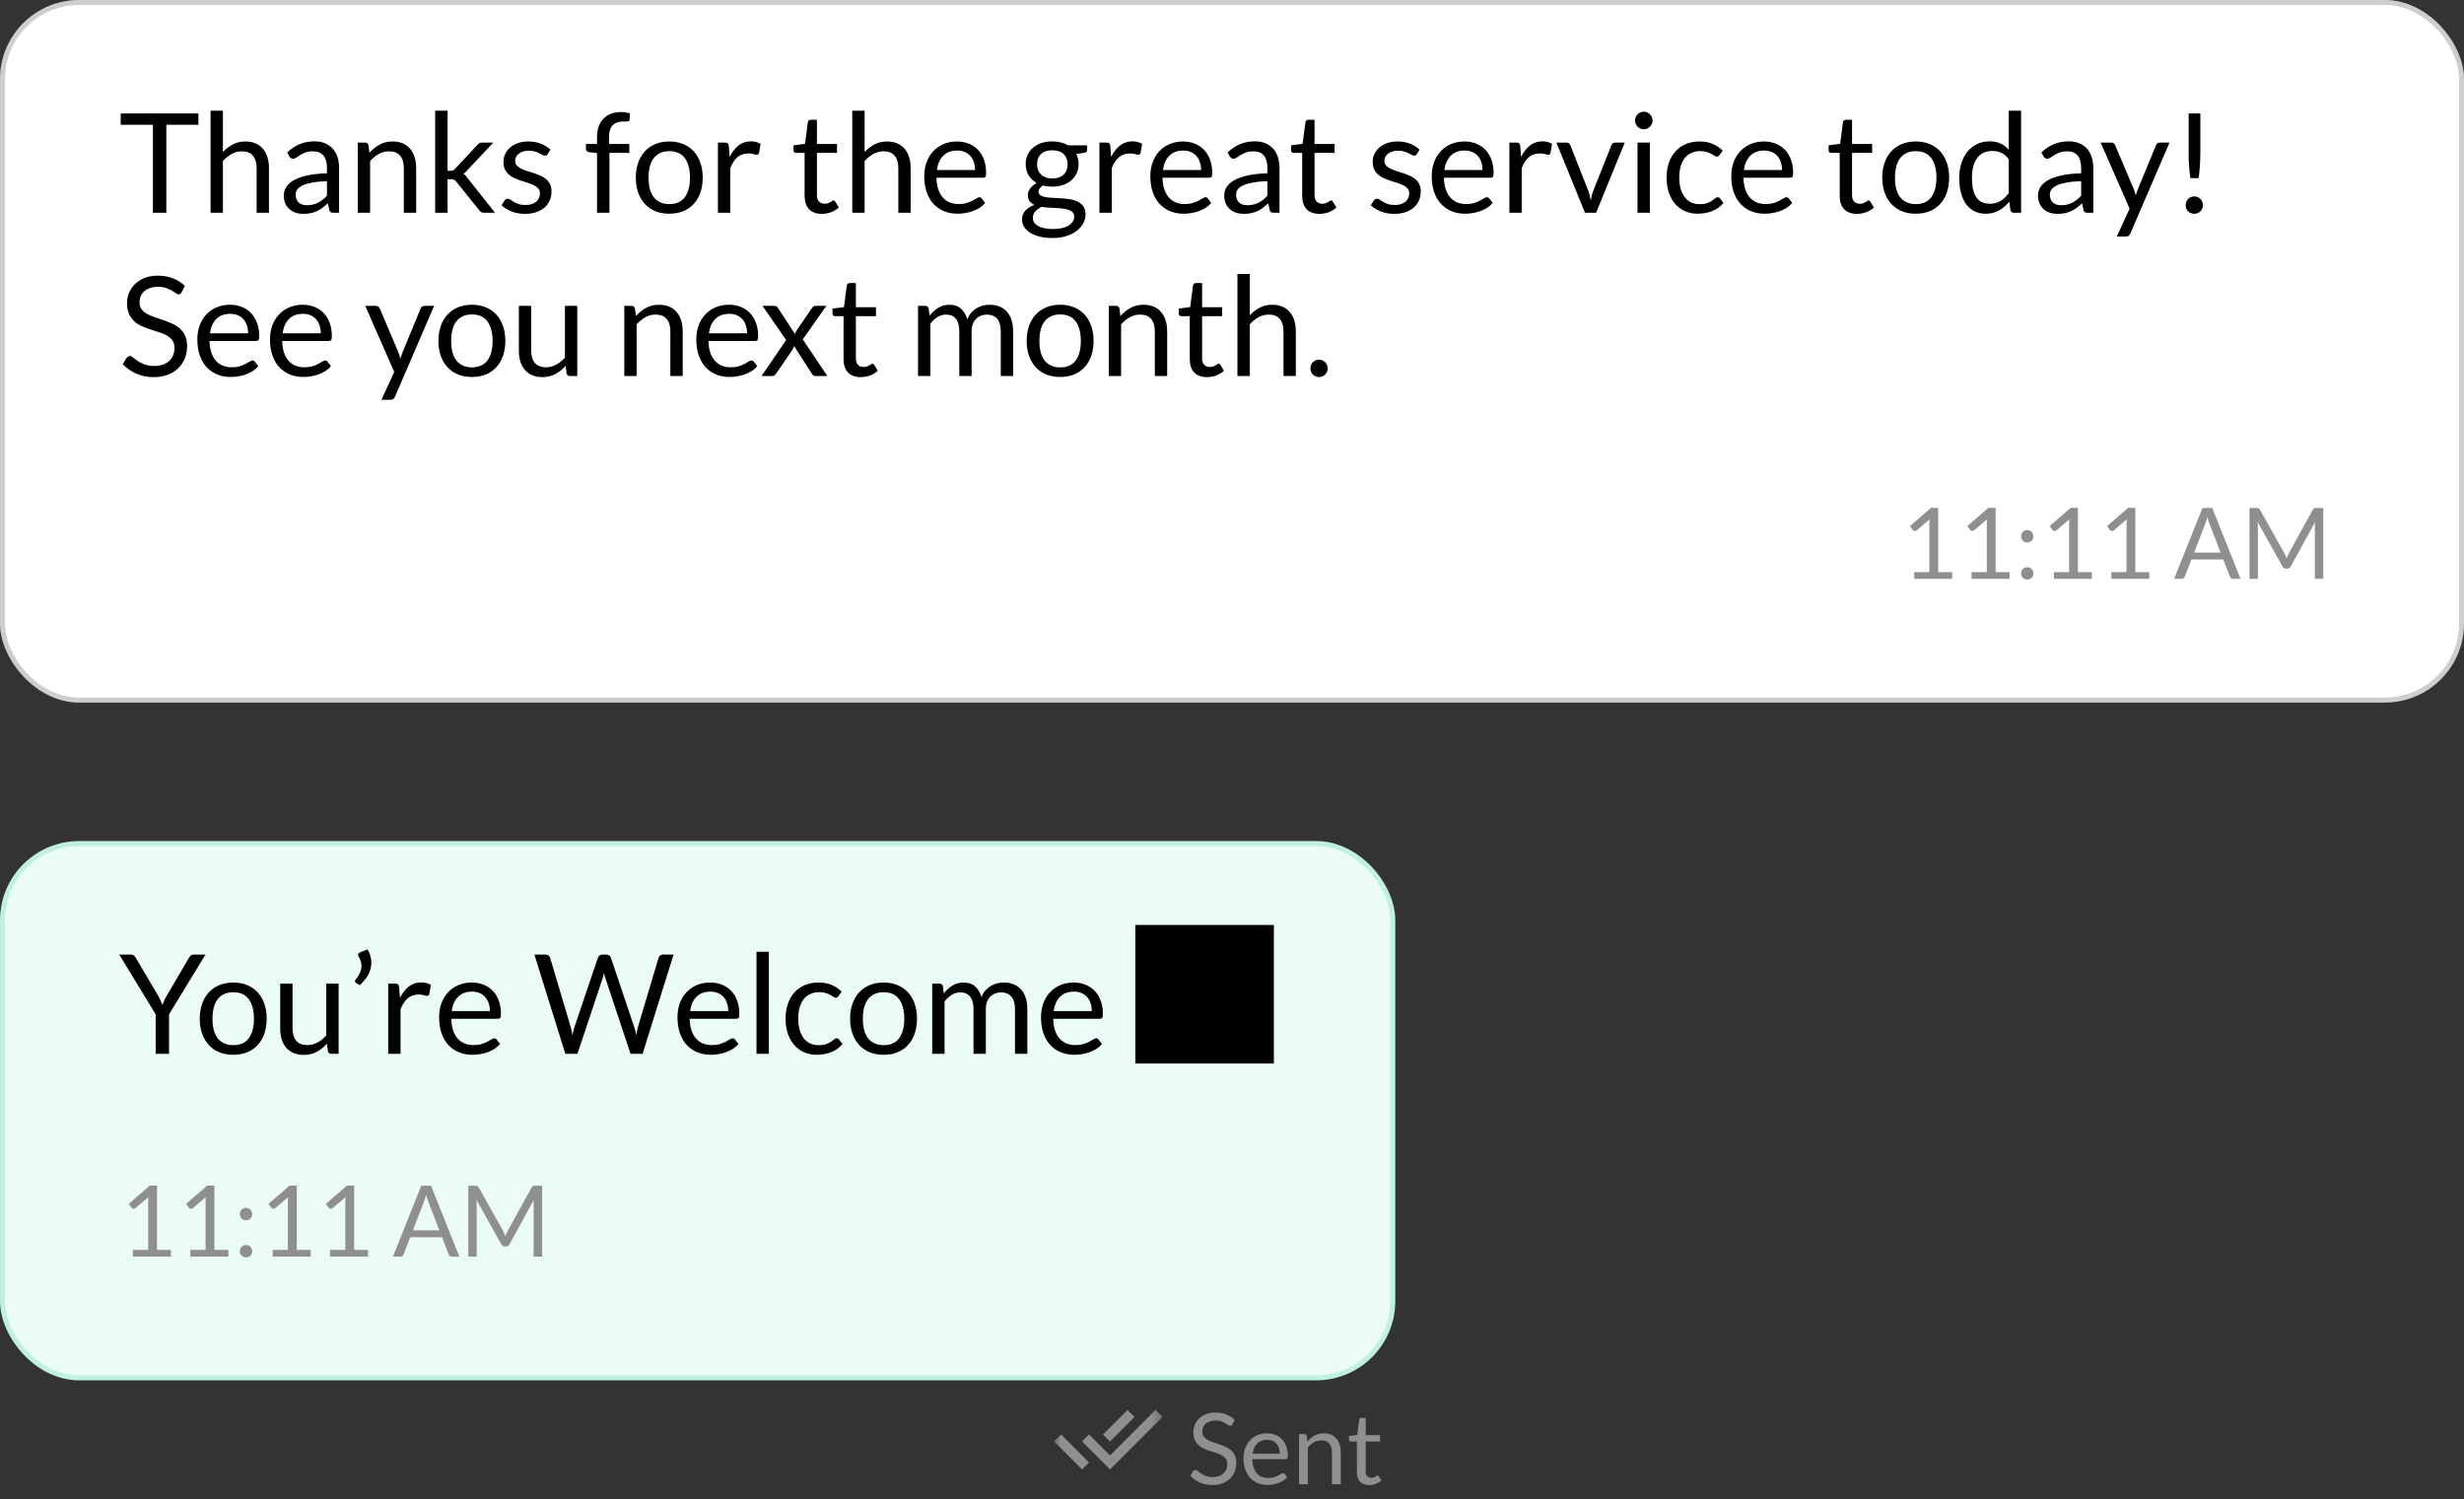
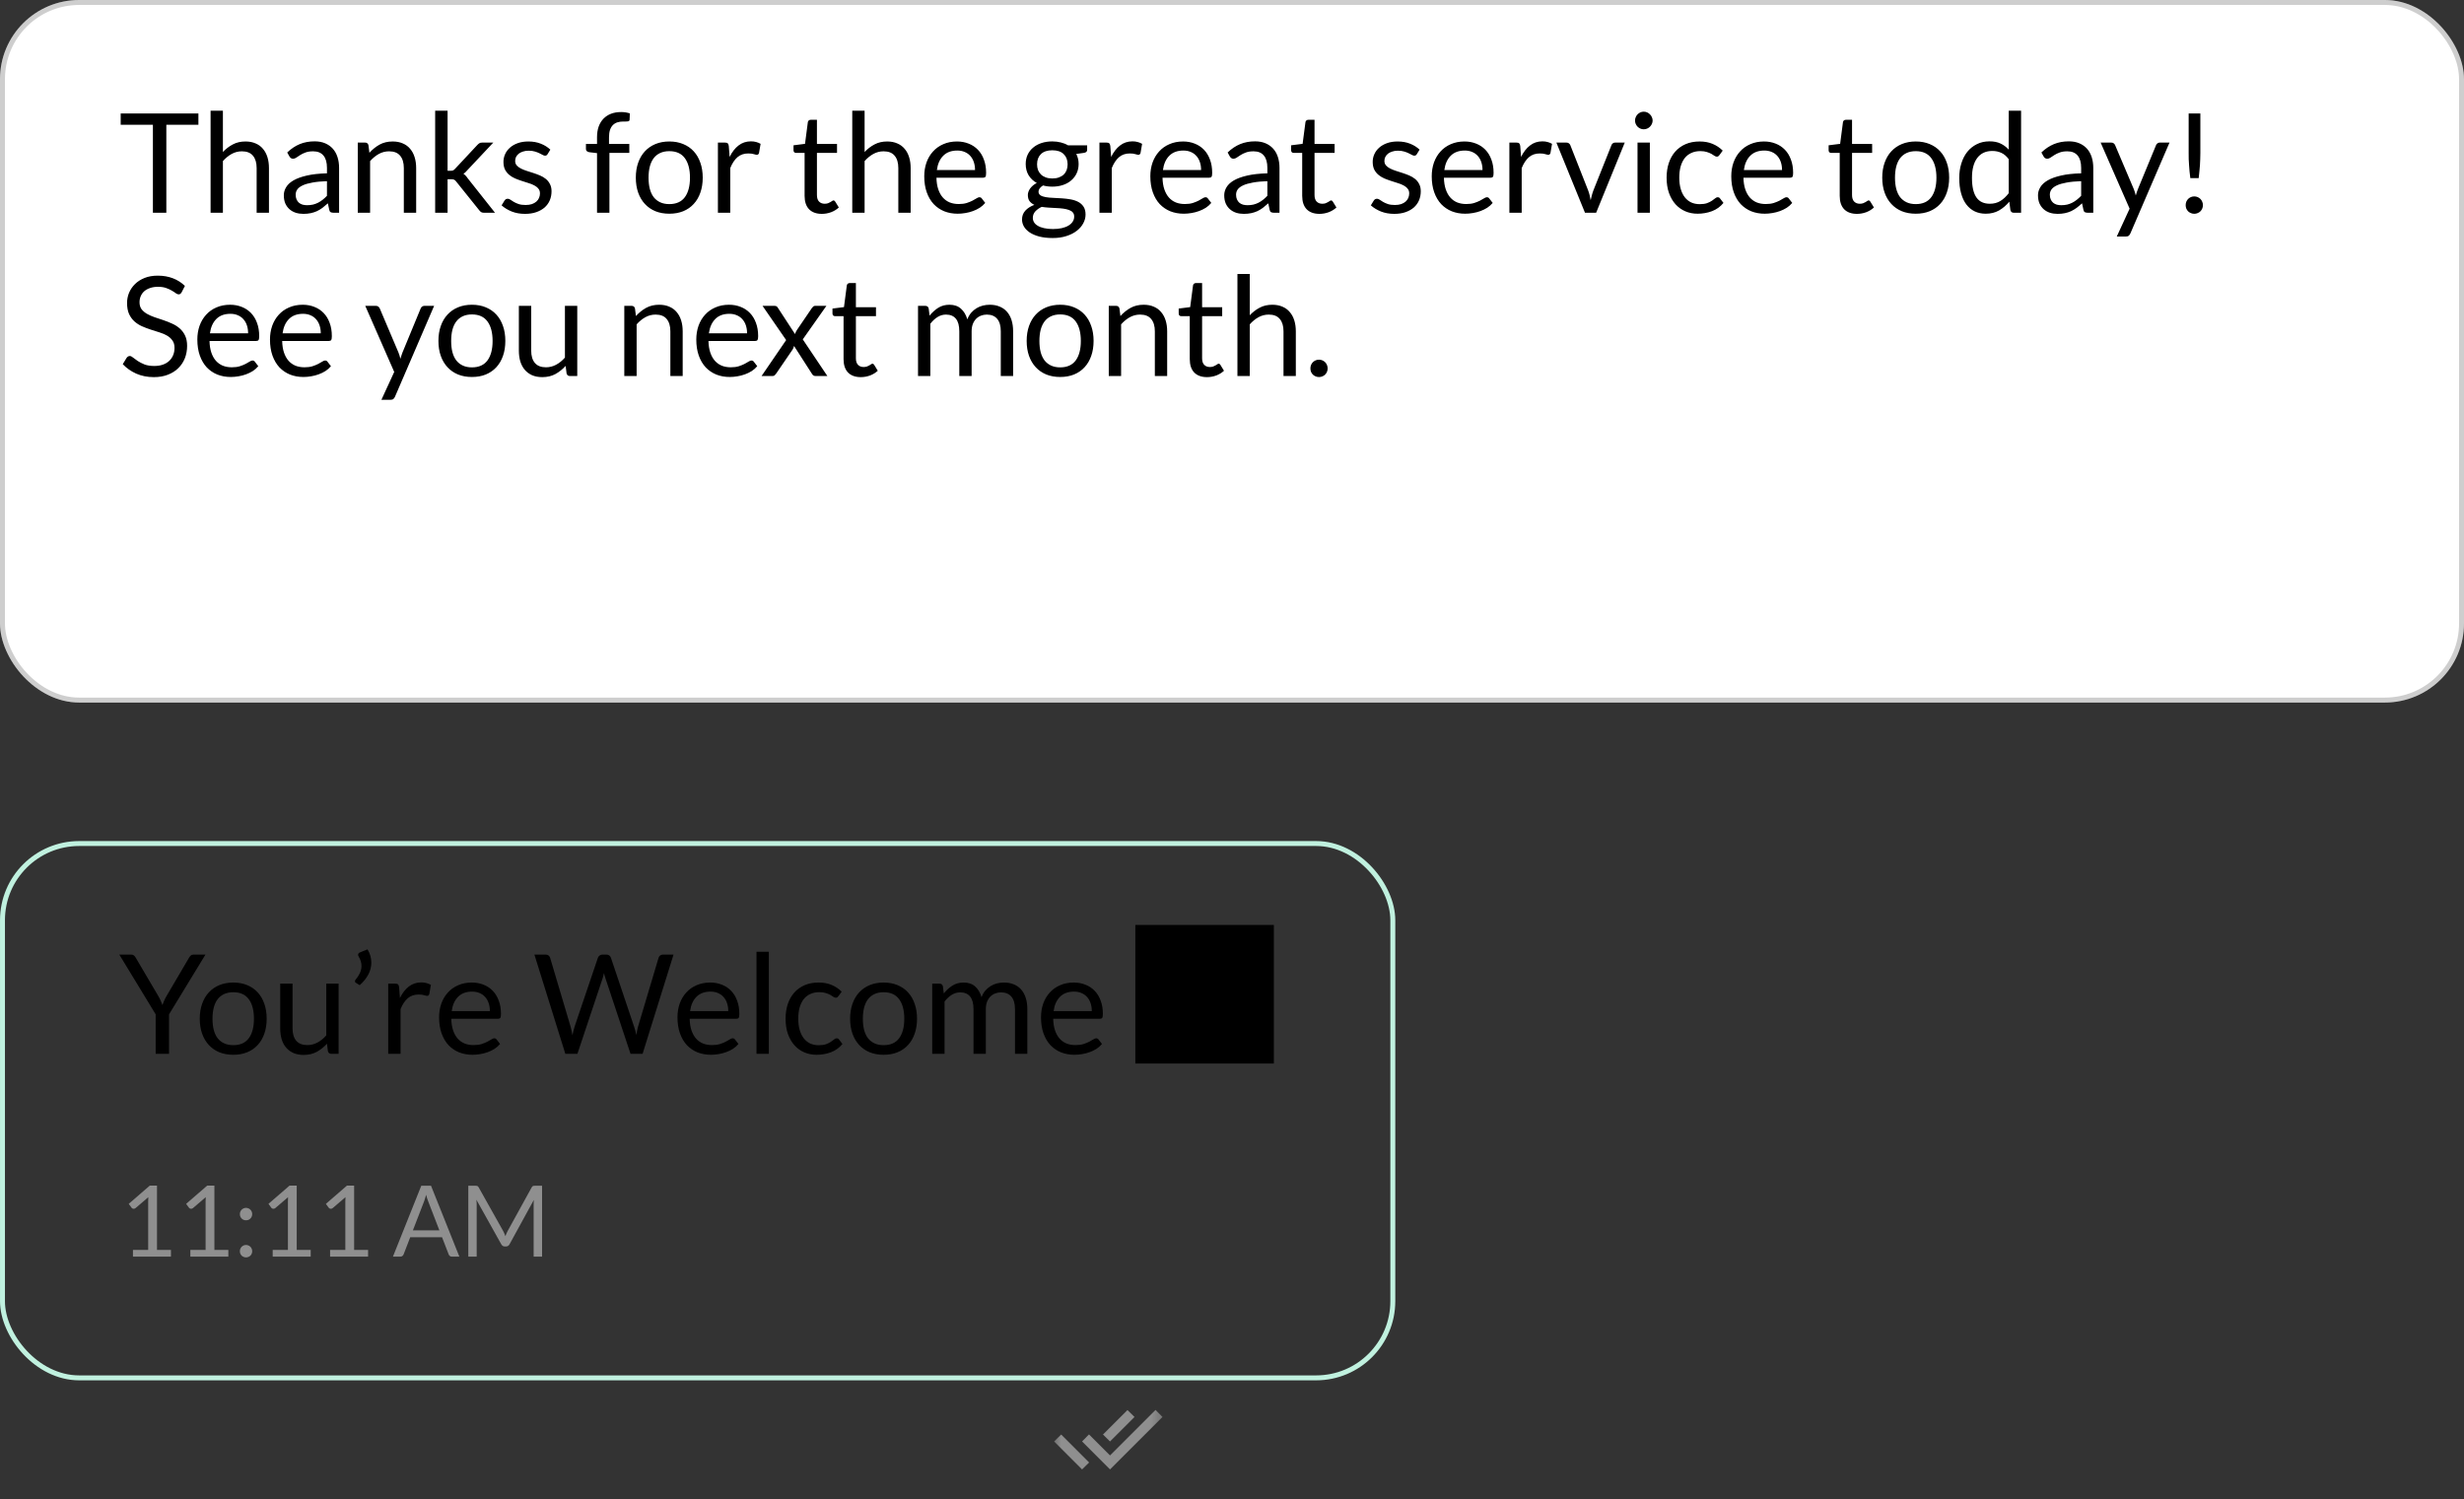
<svg xmlns="http://www.w3.org/2000/svg" width="166" height="101" viewBox="0 0 166 101" fill="none">
  <rect x="0" y="0" width="166" height="101" fill="#333333" stroke="none" />
  <rect width="166" height="47.333" rx="5.333" fill="white" />
  <rect x="0.167" y="0.167" width="165.667" height="47" rx="5.167" stroke="#0C0C0C" stroke-opacity="0.2" stroke-width="0.333" />
  <path d="M13.367 7.647V8.407H11.206V14.334H10.301V8.407H8.131V7.647H13.367ZM14.187 14.334V7.46H15.017V10.241C15.219 10.027 15.443 9.856 15.689 9.728C15.935 9.597 16.218 9.532 16.538 9.532C16.797 9.532 17.024 9.576 17.22 9.663C17.419 9.747 17.584 9.868 17.715 10.027C17.848 10.182 17.949 10.37 18.018 10.591C18.086 10.812 18.12 11.056 18.12 11.324V14.334H17.29V11.324C17.29 10.966 17.207 10.689 17.043 10.493C16.881 10.294 16.632 10.195 16.296 10.195C16.05 10.195 15.82 10.254 15.605 10.372C15.394 10.49 15.198 10.65 15.017 10.853V14.334H14.187ZM22.845 14.334H22.476C22.395 14.334 22.33 14.322 22.28 14.297C22.23 14.272 22.198 14.219 22.182 14.138L22.089 13.699C21.964 13.811 21.843 13.912 21.725 14.003C21.607 14.09 21.482 14.164 21.351 14.227C21.221 14.286 21.081 14.331 20.931 14.362C20.785 14.393 20.622 14.409 20.441 14.409C20.258 14.409 20.085 14.384 19.923 14.334C19.765 14.281 19.626 14.203 19.508 14.101C19.39 13.998 19.295 13.869 19.223 13.713C19.155 13.555 19.121 13.368 19.121 13.153C19.121 12.967 19.172 12.788 19.275 12.617C19.377 12.442 19.542 12.288 19.769 12.155C20 12.021 20.3 11.912 20.67 11.828C21.04 11.741 21.493 11.691 22.028 11.679V11.31C22.028 10.943 21.949 10.666 21.79 10.479C21.634 10.29 21.403 10.195 21.095 10.195C20.892 10.195 20.721 10.221 20.581 10.274C20.445 10.324 20.325 10.381 20.222 10.447C20.122 10.509 20.035 10.566 19.961 10.619C19.889 10.669 19.818 10.694 19.746 10.694C19.69 10.694 19.64 10.68 19.597 10.652C19.556 10.621 19.524 10.584 19.499 10.54L19.349 10.274C19.611 10.022 19.892 9.834 20.194 9.709C20.496 9.585 20.83 9.523 21.197 9.523C21.462 9.523 21.697 9.566 21.902 9.653C22.107 9.74 22.28 9.862 22.42 10.017C22.56 10.173 22.666 10.361 22.737 10.582C22.809 10.803 22.845 11.046 22.845 11.31V14.334ZM20.689 13.825C20.835 13.825 20.969 13.811 21.09 13.783C21.211 13.752 21.325 13.71 21.431 13.657C21.54 13.601 21.642 13.534 21.739 13.457C21.838 13.379 21.935 13.29 22.028 13.191V12.206C21.645 12.218 21.32 12.249 21.053 12.299C20.785 12.346 20.567 12.408 20.399 12.486C20.231 12.564 20.108 12.655 20.031 12.761C19.956 12.867 19.919 12.985 19.919 13.116C19.919 13.24 19.939 13.348 19.979 13.438C20.02 13.528 20.074 13.603 20.143 13.662C20.211 13.718 20.292 13.76 20.385 13.788C20.479 13.813 20.58 13.825 20.689 13.825ZM24.103 14.334V9.607H24.598C24.716 9.607 24.791 9.664 24.822 9.779L24.887 10.293C25.093 10.066 25.321 9.882 25.573 9.742C25.828 9.602 26.122 9.532 26.455 9.532C26.713 9.532 26.941 9.576 27.137 9.663C27.336 9.747 27.5 9.868 27.631 10.027C27.765 10.182 27.866 10.37 27.934 10.591C28.003 10.812 28.037 11.056 28.037 11.324V14.334H27.206V11.324C27.206 10.966 27.124 10.689 26.959 10.493C26.797 10.294 26.549 10.195 26.212 10.195C25.967 10.195 25.736 10.254 25.522 10.372C25.31 10.49 25.114 10.65 24.934 10.853V14.334H24.103ZM30.153 7.46V11.506H30.367C30.43 11.506 30.481 11.498 30.521 11.483C30.562 11.464 30.607 11.428 30.657 11.375L32.15 9.775C32.197 9.725 32.243 9.684 32.29 9.653C32.337 9.622 32.399 9.607 32.477 9.607H33.233L31.492 11.459C31.448 11.512 31.405 11.559 31.361 11.599C31.321 11.64 31.274 11.675 31.221 11.707C31.277 11.744 31.327 11.787 31.371 11.837C31.417 11.884 31.461 11.938 31.501 12.001L33.349 14.334H32.603C32.534 14.334 32.475 14.322 32.425 14.297C32.379 14.269 32.334 14.227 32.29 14.171L30.736 12.234C30.689 12.169 30.643 12.127 30.596 12.108C30.549 12.086 30.479 12.075 30.386 12.075H30.153V14.334H29.317V7.46H30.153ZM36.891 10.386C36.853 10.454 36.796 10.489 36.718 10.489C36.671 10.489 36.618 10.472 36.559 10.437C36.5 10.403 36.427 10.366 36.34 10.325C36.256 10.282 36.155 10.243 36.037 10.209C35.918 10.171 35.778 10.153 35.617 10.153C35.477 10.153 35.351 10.171 35.239 10.209C35.127 10.243 35.03 10.291 34.949 10.353C34.871 10.415 34.811 10.489 34.767 10.573C34.727 10.653 34.707 10.742 34.707 10.839C34.707 10.96 34.741 11.061 34.809 11.142C34.881 11.223 34.974 11.293 35.089 11.352C35.204 11.411 35.335 11.464 35.481 11.511C35.627 11.554 35.777 11.602 35.929 11.655C36.085 11.705 36.236 11.761 36.382 11.823C36.528 11.886 36.659 11.963 36.774 12.057C36.889 12.15 36.981 12.265 37.049 12.402C37.121 12.536 37.157 12.697 37.157 12.887C37.157 13.105 37.118 13.307 37.04 13.494C36.962 13.678 36.847 13.838 36.695 13.975C36.542 14.108 36.355 14.214 36.135 14.292C35.914 14.37 35.659 14.409 35.369 14.409C35.039 14.409 34.741 14.356 34.473 14.25C34.206 14.141 33.979 14.003 33.792 13.835L33.988 13.517C34.013 13.477 34.042 13.446 34.077 13.424C34.111 13.402 34.156 13.391 34.212 13.391C34.268 13.391 34.327 13.413 34.389 13.457C34.452 13.5 34.526 13.548 34.613 13.601C34.703 13.654 34.811 13.702 34.935 13.746C35.063 13.79 35.221 13.811 35.411 13.811C35.573 13.811 35.715 13.791 35.836 13.751C35.957 13.707 36.058 13.649 36.139 13.578C36.22 13.506 36.279 13.424 36.317 13.331C36.357 13.237 36.377 13.138 36.377 13.032C36.377 12.901 36.342 12.794 36.27 12.71C36.202 12.623 36.11 12.55 35.995 12.491C35.88 12.428 35.747 12.376 35.598 12.332C35.452 12.285 35.301 12.237 35.145 12.187C34.993 12.137 34.842 12.082 34.693 12.019C34.546 11.954 34.416 11.873 34.301 11.777C34.185 11.68 34.092 11.562 34.021 11.422C33.952 11.279 33.918 11.106 33.918 10.904C33.918 10.723 33.955 10.551 34.03 10.386C34.105 10.218 34.214 10.072 34.357 9.947C34.5 9.82 34.675 9.719 34.884 9.644C35.092 9.569 35.33 9.532 35.598 9.532C35.909 9.532 36.188 9.582 36.433 9.681C36.682 9.778 36.897 9.912 37.077 10.083L36.891 10.386ZM40.222 14.334V10.316L39.7 10.255C39.634 10.24 39.58 10.216 39.536 10.185C39.496 10.151 39.475 10.103 39.475 10.041V9.7H40.222V9.243C40.222 8.972 40.26 8.732 40.334 8.524C40.412 8.312 40.521 8.135 40.661 7.992C40.804 7.846 40.975 7.735 41.174 7.661C41.373 7.586 41.597 7.549 41.846 7.549C42.058 7.549 42.254 7.58 42.434 7.642L42.416 8.057C42.412 8.12 42.386 8.157 42.336 8.169C42.286 8.182 42.216 8.188 42.126 8.188H41.981C41.838 8.188 41.708 8.207 41.59 8.244C41.474 8.281 41.375 8.342 41.291 8.426C41.207 8.51 41.142 8.62 41.095 8.757C41.051 8.894 41.029 9.064 41.029 9.266V9.7H42.397V10.302H41.057V14.334H40.222ZM45.093 9.532C45.439 9.532 45.75 9.59 46.027 9.705C46.307 9.82 46.543 9.983 46.736 10.195C46.932 10.406 47.081 10.663 47.184 10.965C47.29 11.263 47.343 11.598 47.343 11.968C47.343 12.341 47.29 12.677 47.184 12.976C47.081 13.275 46.932 13.53 46.736 13.741C46.543 13.953 46.307 14.116 46.027 14.231C45.75 14.343 45.439 14.399 45.093 14.399C44.748 14.399 44.435 14.343 44.155 14.231C43.879 14.116 43.642 13.953 43.446 13.741C43.25 13.53 43.099 13.275 42.993 12.976C42.888 12.677 42.835 12.341 42.835 11.968C42.835 11.598 42.888 11.263 42.993 10.965C43.099 10.663 43.25 10.406 43.446 10.195C43.642 9.983 43.879 9.82 44.155 9.705C44.435 9.59 44.748 9.532 45.093 9.532ZM45.093 13.751C45.56 13.751 45.908 13.595 46.139 13.284C46.369 12.97 46.484 12.533 46.484 11.973C46.484 11.409 46.369 10.971 46.139 10.657C45.908 10.342 45.56 10.185 45.093 10.185C44.857 10.185 44.652 10.226 44.477 10.307C44.303 10.387 44.157 10.504 44.039 10.657C43.924 10.809 43.837 10.997 43.777 11.221C43.721 11.442 43.693 11.693 43.693 11.973C43.693 12.253 43.721 12.503 43.777 12.724C43.837 12.945 43.924 13.132 44.039 13.284C44.157 13.433 44.303 13.548 44.477 13.629C44.652 13.71 44.857 13.751 45.093 13.751ZM48.366 14.334V9.607H48.842C48.932 9.607 48.995 9.624 49.029 9.658C49.063 9.692 49.087 9.751 49.099 9.835L49.155 10.573C49.317 10.243 49.516 9.986 49.752 9.803C49.992 9.616 50.272 9.523 50.592 9.523C50.723 9.523 50.841 9.538 50.947 9.569C51.053 9.597 51.151 9.638 51.241 9.691L51.134 10.311C51.112 10.389 51.064 10.428 50.989 10.428C50.945 10.428 50.879 10.414 50.788 10.386C50.698 10.355 50.572 10.339 50.41 10.339C50.121 10.339 49.878 10.423 49.682 10.591C49.489 10.759 49.328 11.004 49.197 11.324V14.334H48.366ZM55.368 14.409C54.995 14.409 54.707 14.304 54.505 14.096C54.306 13.887 54.206 13.587 54.206 13.195V10.302H53.637C53.587 10.302 53.545 10.288 53.511 10.26C53.476 10.229 53.459 10.182 53.459 10.12V9.789L54.234 9.691L54.425 8.23C54.431 8.183 54.452 8.146 54.486 8.118C54.52 8.087 54.564 8.071 54.617 8.071H55.037V9.7H56.39V10.302H55.037V13.139C55.037 13.338 55.085 13.486 55.181 13.583C55.278 13.679 55.402 13.727 55.555 13.727C55.642 13.727 55.716 13.716 55.779 13.695C55.844 13.67 55.9 13.643 55.947 13.615C55.993 13.587 56.032 13.562 56.063 13.541C56.097 13.516 56.127 13.503 56.152 13.503C56.196 13.503 56.234 13.53 56.269 13.583L56.511 13.979C56.368 14.113 56.196 14.219 55.993 14.297C55.791 14.371 55.583 14.409 55.368 14.409ZM57.417 14.334V7.46H58.248V10.241C58.45 10.027 58.674 9.856 58.92 9.728C59.166 9.597 59.449 9.532 59.769 9.532C60.027 9.532 60.254 9.576 60.45 9.663C60.65 9.747 60.814 9.868 60.945 10.027C61.079 10.182 61.18 10.37 61.248 10.591C61.317 10.812 61.351 11.056 61.351 11.324V14.334H60.52V11.324C60.52 10.966 60.438 10.689 60.273 10.493C60.111 10.294 59.862 10.195 59.526 10.195C59.281 10.195 59.05 10.254 58.836 10.372C58.624 10.49 58.428 10.65 58.248 10.853V14.334H57.417ZM64.475 9.532C64.758 9.532 65.019 9.58 65.258 9.677C65.498 9.77 65.705 9.907 65.879 10.087C66.053 10.265 66.189 10.486 66.285 10.75C66.385 11.011 66.434 11.31 66.434 11.646C66.434 11.777 66.421 11.864 66.392 11.907C66.365 11.951 66.312 11.973 66.234 11.973H63.089C63.095 12.271 63.135 12.531 63.21 12.752C63.285 12.973 63.387 13.158 63.518 13.307C63.648 13.454 63.804 13.564 63.984 13.639C64.165 13.71 64.367 13.746 64.591 13.746C64.8 13.746 64.978 13.723 65.128 13.676C65.28 13.626 65.411 13.573 65.52 13.517C65.629 13.461 65.719 13.41 65.79 13.363C65.865 13.313 65.929 13.289 65.982 13.289C66.05 13.289 66.103 13.315 66.141 13.368L66.374 13.671C66.271 13.796 66.148 13.905 66.005 13.998C65.862 14.088 65.708 14.163 65.543 14.222C65.381 14.281 65.213 14.325 65.039 14.353C64.865 14.384 64.692 14.399 64.521 14.399C64.195 14.399 63.893 14.345 63.616 14.236C63.342 14.124 63.104 13.962 62.902 13.751C62.703 13.536 62.547 13.271 62.435 12.957C62.323 12.643 62.267 12.282 62.267 11.875C62.267 11.545 62.317 11.237 62.416 10.951C62.519 10.664 62.665 10.417 62.855 10.209C63.045 9.997 63.277 9.832 63.55 9.714C63.824 9.593 64.132 9.532 64.475 9.532ZM64.493 10.143C64.092 10.143 63.776 10.26 63.546 10.493C63.316 10.723 63.172 11.044 63.117 11.455H65.688C65.688 11.262 65.661 11.086 65.609 10.927C65.556 10.765 65.478 10.627 65.375 10.512C65.272 10.394 65.147 10.303 64.997 10.241C64.851 10.176 64.683 10.143 64.493 10.143ZM70.894 9.527C71.099 9.527 71.29 9.551 71.468 9.597C71.648 9.641 71.811 9.706 71.958 9.793H73.241V10.101C73.241 10.204 73.176 10.269 73.045 10.297L72.508 10.372C72.614 10.574 72.667 10.8 72.667 11.049C72.667 11.279 72.622 11.489 72.532 11.679C72.445 11.865 72.322 12.025 72.163 12.159C72.007 12.293 71.821 12.396 71.603 12.467C71.388 12.539 71.152 12.575 70.894 12.575C70.673 12.575 70.464 12.548 70.268 12.495C70.169 12.557 70.093 12.624 70.04 12.696C69.99 12.768 69.965 12.838 69.965 12.906C69.965 13.018 70.01 13.104 70.1 13.163C70.191 13.219 70.31 13.259 70.46 13.284C70.609 13.309 70.779 13.324 70.968 13.331C71.158 13.337 71.351 13.348 71.547 13.363C71.746 13.376 71.941 13.399 72.13 13.433C72.32 13.467 72.49 13.524 72.639 13.601C72.788 13.679 72.908 13.786 72.998 13.923C73.089 14.06 73.134 14.238 73.134 14.455C73.134 14.658 73.082 14.854 72.98 15.043C72.88 15.233 72.736 15.401 72.546 15.547C72.356 15.697 72.124 15.815 71.85 15.902C71.577 15.992 71.267 16.037 70.922 16.037C70.576 16.037 70.273 16.003 70.012 15.935C69.754 15.866 69.539 15.774 69.368 15.659C69.197 15.544 69.067 15.41 68.98 15.258C68.896 15.109 68.854 14.951 68.854 14.787C68.854 14.553 68.927 14.356 69.074 14.194C69.223 14.029 69.427 13.898 69.685 13.802C69.551 13.74 69.444 13.657 69.363 13.555C69.285 13.449 69.246 13.309 69.246 13.135C69.246 13.066 69.259 12.996 69.284 12.925C69.309 12.85 69.346 12.777 69.396 12.705C69.449 12.634 69.512 12.565 69.587 12.5C69.662 12.435 69.749 12.377 69.848 12.327C69.615 12.197 69.431 12.024 69.298 11.809C69.167 11.591 69.102 11.338 69.102 11.049C69.102 10.818 69.145 10.61 69.232 10.423C69.323 10.233 69.447 10.073 69.606 9.943C69.764 9.809 69.953 9.706 70.17 9.635C70.391 9.563 70.632 9.527 70.894 9.527ZM72.368 14.591C72.368 14.472 72.336 14.377 72.27 14.306C72.205 14.234 72.116 14.18 72.004 14.143C71.892 14.102 71.763 14.073 71.617 14.054C71.471 14.035 71.317 14.023 71.155 14.017C70.993 14.007 70.828 13.998 70.66 13.989C70.492 13.979 70.332 13.962 70.18 13.937C70.002 14.021 69.858 14.124 69.746 14.245C69.637 14.367 69.582 14.511 69.582 14.679C69.582 14.785 69.609 14.883 69.662 14.973C69.718 15.067 69.802 15.146 69.914 15.211C70.026 15.28 70.166 15.333 70.334 15.37C70.505 15.41 70.706 15.431 70.936 15.431C71.16 15.431 71.36 15.41 71.538 15.37C71.715 15.329 71.864 15.272 71.986 15.197C72.11 15.123 72.205 15.034 72.27 14.931C72.336 14.829 72.368 14.715 72.368 14.591ZM70.894 12.024C71.062 12.024 71.21 12.001 71.337 11.954C71.468 11.907 71.577 11.842 71.664 11.758C71.751 11.674 71.816 11.574 71.86 11.459C71.903 11.341 71.925 11.212 71.925 11.072C71.925 10.783 71.836 10.552 71.659 10.381C71.485 10.21 71.23 10.125 70.894 10.125C70.561 10.125 70.306 10.21 70.128 10.381C69.954 10.552 69.867 10.783 69.867 11.072C69.867 11.212 69.889 11.341 69.932 11.459C69.979 11.574 70.046 11.674 70.133 11.758C70.22 11.842 70.328 11.907 70.455 11.954C70.583 12.001 70.729 12.024 70.894 12.024ZM74.069 14.334V9.607H74.545C74.636 9.607 74.698 9.624 74.732 9.658C74.766 9.692 74.79 9.751 74.802 9.835L74.858 10.573C75.02 10.243 75.219 9.986 75.455 9.803C75.695 9.616 75.975 9.523 76.295 9.523C76.426 9.523 76.544 9.538 76.65 9.569C76.756 9.597 76.854 9.638 76.944 9.691L76.837 10.311C76.815 10.389 76.767 10.428 76.692 10.428C76.648 10.428 76.582 10.414 76.491 10.386C76.401 10.355 76.275 10.339 76.113 10.339C75.824 10.339 75.581 10.423 75.385 10.591C75.192 10.759 75.031 11.004 74.9 11.324V14.334H74.069ZM79.705 9.532C79.988 9.532 80.249 9.58 80.489 9.677C80.729 9.77 80.936 9.907 81.11 10.087C81.284 10.265 81.419 10.486 81.516 10.75C81.615 11.011 81.665 11.31 81.665 11.646C81.665 11.777 81.651 11.864 81.623 11.907C81.595 11.951 81.542 11.973 81.464 11.973H78.319C78.325 12.271 78.366 12.531 78.44 12.752C78.515 12.973 78.618 13.158 78.748 13.307C78.879 13.454 79.035 13.564 79.215 13.639C79.395 13.71 79.598 13.746 79.822 13.746C80.03 13.746 80.209 13.723 80.358 13.676C80.511 13.626 80.641 13.573 80.75 13.517C80.859 13.461 80.95 13.41 81.021 13.363C81.096 13.313 81.159 13.289 81.212 13.289C81.281 13.289 81.334 13.315 81.371 13.368L81.604 13.671C81.502 13.796 81.379 13.905 81.236 13.998C81.093 14.088 80.939 14.163 80.774 14.222C80.612 14.281 80.444 14.325 80.27 14.353C80.096 14.384 79.923 14.399 79.752 14.399C79.425 14.399 79.123 14.345 78.846 14.236C78.573 14.124 78.335 13.962 78.132 13.751C77.933 13.536 77.778 13.271 77.666 12.957C77.554 12.643 77.498 12.282 77.498 11.875C77.498 11.545 77.547 11.237 77.647 10.951C77.75 10.664 77.896 10.417 78.086 10.209C78.275 9.997 78.507 9.832 78.781 9.714C79.055 9.593 79.363 9.532 79.705 9.532ZM79.724 10.143C79.322 10.143 79.007 10.26 78.776 10.493C78.546 10.723 78.403 11.044 78.347 11.455H80.918C80.918 11.262 80.892 11.086 80.839 10.927C80.786 10.765 80.708 10.627 80.606 10.512C80.503 10.394 80.377 10.303 80.228 10.241C80.082 10.176 79.913 10.143 79.724 10.143ZM86.2 14.334H85.832C85.751 14.334 85.685 14.322 85.635 14.297C85.586 14.272 85.553 14.219 85.537 14.138L85.444 13.699C85.32 13.811 85.198 13.912 85.08 14.003C84.962 14.09 84.838 14.164 84.707 14.227C84.576 14.286 84.436 14.331 84.287 14.362C84.141 14.393 83.977 14.409 83.797 14.409C83.613 14.409 83.441 14.384 83.279 14.334C83.12 14.281 82.982 14.203 82.864 14.101C82.745 13.998 82.65 13.869 82.579 13.713C82.51 13.555 82.476 13.368 82.476 13.153C82.476 12.967 82.528 12.788 82.63 12.617C82.733 12.442 82.898 12.288 83.125 12.155C83.355 12.021 83.655 11.912 84.025 11.828C84.396 11.741 84.848 11.691 85.383 11.679V11.31C85.383 10.943 85.304 10.666 85.145 10.479C84.99 10.29 84.758 10.195 84.45 10.195C84.248 10.195 84.077 10.221 83.937 10.274C83.8 10.324 83.68 10.381 83.578 10.447C83.478 10.509 83.391 10.566 83.316 10.619C83.245 10.669 83.173 10.694 83.102 10.694C83.046 10.694 82.996 10.68 82.952 10.652C82.912 10.621 82.879 10.584 82.854 10.54L82.705 10.274C82.966 10.022 83.248 9.834 83.549 9.709C83.851 9.585 84.186 9.523 84.553 9.523C84.817 9.523 85.052 9.566 85.257 9.653C85.463 9.74 85.635 9.862 85.775 10.017C85.915 10.173 86.021 10.361 86.093 10.582C86.164 10.803 86.2 11.046 86.2 11.31V14.334ZM84.044 13.825C84.19 13.825 84.324 13.811 84.445 13.783C84.567 13.752 84.68 13.71 84.786 13.657C84.895 13.601 84.998 13.534 85.094 13.457C85.194 13.379 85.29 13.29 85.383 13.191V12.206C85.001 12.218 84.676 12.249 84.408 12.299C84.141 12.346 83.923 12.408 83.755 12.486C83.587 12.564 83.464 12.655 83.386 12.761C83.311 12.867 83.274 12.985 83.274 13.116C83.274 13.24 83.294 13.348 83.335 13.438C83.375 13.528 83.43 13.603 83.498 13.662C83.567 13.718 83.647 13.76 83.741 13.788C83.834 13.813 83.935 13.825 84.044 13.825ZM88.891 14.409C88.518 14.409 88.23 14.304 88.028 14.096C87.829 13.887 87.729 13.587 87.729 13.195V10.302H87.16C87.11 10.302 87.068 10.288 87.034 10.26C87 10.229 86.983 10.182 86.983 10.12V9.789L87.757 9.691L87.949 8.23C87.955 8.183 87.975 8.146 88.009 8.118C88.044 8.087 88.087 8.071 88.14 8.071H88.56V9.7H89.913V10.302H88.56V13.139C88.56 13.338 88.608 13.486 88.705 13.583C88.801 13.679 88.926 13.727 89.078 13.727C89.165 13.727 89.24 13.716 89.302 13.695C89.367 13.67 89.423 13.643 89.47 13.615C89.517 13.587 89.556 13.562 89.587 13.541C89.621 13.516 89.65 13.503 89.675 13.503C89.719 13.503 89.758 13.53 89.792 13.583L90.035 13.979C89.892 14.113 89.719 14.219 89.517 14.297C89.314 14.371 89.106 14.409 88.891 14.409ZM95.452 10.386C95.415 10.454 95.357 10.489 95.279 10.489C95.233 10.489 95.18 10.472 95.121 10.437C95.061 10.403 94.988 10.366 94.901 10.325C94.817 10.282 94.716 10.243 94.598 10.209C94.48 10.171 94.34 10.153 94.178 10.153C94.038 10.153 93.912 10.171 93.8 10.209C93.688 10.243 93.591 10.291 93.51 10.353C93.433 10.415 93.372 10.489 93.329 10.573C93.288 10.653 93.268 10.742 93.268 10.839C93.268 10.96 93.302 11.061 93.371 11.142C93.442 11.223 93.535 11.293 93.65 11.352C93.766 11.411 93.896 11.464 94.043 11.511C94.189 11.554 94.338 11.602 94.49 11.655C94.646 11.705 94.797 11.761 94.943 11.823C95.089 11.886 95.22 11.963 95.335 12.057C95.45 12.15 95.542 12.265 95.611 12.402C95.682 12.536 95.718 12.697 95.718 12.887C95.718 13.105 95.679 13.307 95.601 13.494C95.523 13.678 95.408 13.838 95.256 13.975C95.103 14.108 94.917 14.214 94.696 14.292C94.475 14.37 94.22 14.409 93.93 14.409C93.601 14.409 93.302 14.356 93.034 14.25C92.767 14.141 92.54 14.003 92.353 13.835L92.549 13.517C92.574 13.477 92.604 13.446 92.638 13.424C92.672 13.402 92.717 13.391 92.773 13.391C92.829 13.391 92.888 13.413 92.951 13.457C93.013 13.5 93.087 13.548 93.174 13.601C93.265 13.654 93.372 13.702 93.496 13.746C93.624 13.79 93.783 13.811 93.972 13.811C94.134 13.811 94.276 13.791 94.397 13.751C94.519 13.707 94.62 13.649 94.701 13.578C94.781 13.506 94.841 13.424 94.878 13.331C94.918 13.237 94.939 13.138 94.939 13.032C94.939 12.901 94.903 12.794 94.831 12.71C94.763 12.623 94.671 12.55 94.556 12.491C94.441 12.428 94.308 12.376 94.159 12.332C94.013 12.285 93.862 12.237 93.707 12.187C93.554 12.137 93.403 12.082 93.254 12.019C93.108 11.954 92.977 11.873 92.862 11.777C92.747 11.68 92.653 11.562 92.582 11.422C92.513 11.279 92.479 11.106 92.479 10.904C92.479 10.723 92.516 10.551 92.591 10.386C92.666 10.218 92.775 10.072 92.918 9.947C93.061 9.82 93.237 9.719 93.445 9.644C93.654 9.569 93.892 9.532 94.159 9.532C94.47 9.532 94.749 9.582 94.995 9.681C95.243 9.778 95.458 9.912 95.638 10.083L95.452 10.386ZM98.663 9.532C98.947 9.532 99.208 9.58 99.447 9.677C99.687 9.77 99.894 9.907 100.068 10.087C100.242 10.265 100.378 10.486 100.474 10.75C100.574 11.011 100.623 11.31 100.623 11.646C100.623 11.777 100.609 11.864 100.581 11.907C100.553 11.951 100.5 11.973 100.423 11.973H97.277C97.284 12.271 97.324 12.531 97.399 12.752C97.473 12.973 97.576 13.158 97.707 13.307C97.837 13.454 97.993 13.564 98.173 13.639C98.354 13.71 98.556 13.746 98.78 13.746C98.989 13.746 99.167 13.723 99.317 13.676C99.469 13.626 99.6 13.573 99.709 13.517C99.818 13.461 99.908 13.41 99.979 13.363C100.054 13.313 100.118 13.289 100.171 13.289C100.239 13.289 100.292 13.315 100.329 13.368L100.563 13.671C100.46 13.796 100.337 13.905 100.194 13.998C100.051 14.088 99.897 14.163 99.732 14.222C99.57 14.281 99.402 14.325 99.228 14.353C99.054 14.384 98.881 14.399 98.71 14.399C98.383 14.399 98.082 14.345 97.805 14.236C97.531 14.124 97.293 13.962 97.091 13.751C96.892 13.536 96.736 13.271 96.624 12.957C96.512 12.643 96.456 12.282 96.456 11.875C96.456 11.545 96.506 11.237 96.605 10.951C96.708 10.664 96.854 10.417 97.044 10.209C97.234 9.997 97.466 9.832 97.739 9.714C98.013 9.593 98.321 9.532 98.663 9.532ZM98.682 10.143C98.281 10.143 97.965 10.26 97.735 10.493C97.504 10.723 97.361 11.044 97.305 11.455H99.877C99.877 11.262 99.85 11.086 99.797 10.927C99.745 10.765 99.667 10.627 99.564 10.512C99.461 10.394 99.335 10.303 99.186 10.241C99.04 10.176 98.872 10.143 98.682 10.143ZM101.687 14.334V9.607H102.163C102.253 9.607 102.315 9.624 102.349 9.658C102.383 9.692 102.407 9.751 102.419 9.835L102.475 10.573C102.637 10.243 102.836 9.986 103.073 9.803C103.312 9.616 103.592 9.523 103.913 9.523C104.043 9.523 104.161 9.538 104.267 9.569C104.373 9.597 104.471 9.638 104.561 9.691L104.454 10.311C104.432 10.389 104.384 10.428 104.309 10.428C104.266 10.428 104.199 10.414 104.109 10.386C104.018 10.355 103.892 10.339 103.731 10.339C103.441 10.339 103.199 10.423 103.003 10.591C102.81 10.759 102.648 11.004 102.517 11.324V14.334H101.687ZM104.854 9.607H105.535C105.6 9.607 105.655 9.624 105.698 9.658C105.742 9.692 105.773 9.733 105.792 9.779L106.991 12.822C107.034 12.934 107.069 13.046 107.094 13.158C107.118 13.27 107.142 13.38 107.164 13.489C107.188 13.38 107.215 13.27 107.243 13.158C107.271 13.046 107.307 12.934 107.35 12.822L108.564 9.779C108.582 9.73 108.612 9.689 108.652 9.658C108.696 9.624 108.749 9.607 108.811 9.607H109.46L107.532 14.334H106.781L104.854 9.607ZM111.151 9.607V14.334H110.32V9.607H111.151ZM111.338 8.123C111.338 8.204 111.32 8.28 111.286 8.351C111.255 8.42 111.212 8.482 111.156 8.538C111.103 8.591 111.04 8.633 110.969 8.664C110.897 8.695 110.821 8.711 110.74 8.711C110.659 8.711 110.583 8.695 110.512 8.664C110.443 8.633 110.381 8.591 110.325 8.538C110.272 8.482 110.23 8.42 110.199 8.351C110.168 8.28 110.152 8.204 110.152 8.123C110.152 8.042 110.168 7.966 110.199 7.894C110.23 7.819 110.272 7.756 110.325 7.703C110.381 7.647 110.443 7.603 110.512 7.572C110.583 7.541 110.659 7.525 110.74 7.525C110.821 7.525 110.897 7.541 110.969 7.572C111.04 7.603 111.103 7.647 111.156 7.703C111.212 7.756 111.255 7.819 111.286 7.894C111.32 7.966 111.338 8.042 111.338 8.123ZM115.84 10.447C115.815 10.481 115.79 10.507 115.765 10.526C115.74 10.545 115.704 10.554 115.658 10.554C115.611 10.554 115.56 10.535 115.504 10.498C115.451 10.457 115.382 10.414 115.298 10.367C115.214 10.321 115.112 10.279 114.99 10.241C114.872 10.201 114.726 10.181 114.552 10.181C114.321 10.181 114.118 10.223 113.94 10.307C113.763 10.387 113.614 10.506 113.492 10.661C113.374 10.817 113.284 11.005 113.222 11.226C113.162 11.447 113.133 11.694 113.133 11.968C113.133 12.254 113.166 12.509 113.231 12.733C113.296 12.954 113.388 13.141 113.506 13.293C113.624 13.443 113.768 13.558 113.936 13.639C114.107 13.716 114.298 13.755 114.51 13.755C114.712 13.755 114.878 13.732 115.009 13.685C115.14 13.636 115.248 13.581 115.336 13.522C115.423 13.463 115.494 13.41 115.55 13.363C115.606 13.313 115.662 13.289 115.718 13.289C115.79 13.289 115.843 13.315 115.877 13.368L116.11 13.671C115.905 13.923 115.648 14.108 115.34 14.227C115.032 14.342 114.707 14.399 114.365 14.399C114.069 14.399 113.794 14.345 113.539 14.236C113.287 14.127 113.068 13.97 112.881 13.765C112.694 13.556 112.546 13.301 112.438 12.999C112.332 12.697 112.279 12.354 112.279 11.968C112.279 11.616 112.327 11.291 112.424 10.993C112.523 10.694 112.666 10.437 112.853 10.223C113.043 10.005 113.276 9.835 113.553 9.714C113.83 9.593 114.147 9.532 114.505 9.532C114.835 9.532 115.127 9.586 115.382 9.695C115.637 9.801 115.863 9.952 116.059 10.148L115.84 10.447ZM118.843 9.532C119.126 9.532 119.387 9.58 119.627 9.677C119.867 9.77 120.073 9.907 120.248 10.087C120.422 10.265 120.557 10.486 120.654 10.75C120.753 11.011 120.803 11.31 120.803 11.646C120.803 11.777 120.789 11.864 120.761 11.907C120.733 11.951 120.68 11.973 120.602 11.973H117.457C117.463 12.271 117.504 12.531 117.578 12.752C117.653 12.973 117.756 13.158 117.886 13.307C118.017 13.454 118.173 13.564 118.353 13.639C118.533 13.71 118.736 13.746 118.96 13.746C119.168 13.746 119.347 13.723 119.496 13.676C119.649 13.626 119.779 13.573 119.888 13.517C119.997 13.461 120.087 13.41 120.159 13.363C120.234 13.313 120.297 13.289 120.35 13.289C120.419 13.289 120.472 13.315 120.509 13.368L120.742 13.671C120.64 13.796 120.517 13.905 120.374 13.998C120.231 14.088 120.077 14.163 119.912 14.222C119.75 14.281 119.582 14.325 119.408 14.353C119.233 14.384 119.061 14.399 118.89 14.399C118.563 14.399 118.261 14.345 117.984 14.236C117.711 14.124 117.473 13.962 117.27 13.751C117.071 13.536 116.916 13.271 116.804 12.957C116.692 12.643 116.636 12.282 116.636 11.875C116.636 11.545 116.685 11.237 116.785 10.951C116.888 10.664 117.034 10.417 117.224 10.209C117.413 9.997 117.645 9.832 117.919 9.714C118.193 9.593 118.501 9.532 118.843 9.532ZM118.862 10.143C118.46 10.143 118.145 10.26 117.914 10.493C117.684 10.723 117.541 11.044 117.485 11.455H120.056C120.056 11.262 120.03 11.086 119.977 10.927C119.924 10.765 119.846 10.627 119.744 10.512C119.641 10.394 119.515 10.303 119.366 10.241C119.219 10.176 119.051 10.143 118.862 10.143ZM125.104 14.409C124.73 14.409 124.442 14.304 124.24 14.096C124.041 13.887 123.942 13.587 123.942 13.195V10.302H123.372C123.322 10.302 123.28 10.288 123.246 10.26C123.212 10.229 123.195 10.182 123.195 10.12V9.789L123.97 9.691L124.161 8.23C124.167 8.183 124.187 8.146 124.222 8.118C124.256 8.087 124.299 8.071 124.352 8.071H124.772V9.7H126.126V10.302H124.772V13.139C124.772 13.338 124.82 13.486 124.917 13.583C125.013 13.679 125.138 13.727 125.29 13.727C125.377 13.727 125.452 13.716 125.514 13.695C125.58 13.67 125.636 13.643 125.682 13.615C125.729 13.587 125.768 13.562 125.799 13.541C125.833 13.516 125.863 13.503 125.888 13.503C125.931 13.503 125.97 13.53 126.004 13.583L126.247 13.979C126.104 14.113 125.931 14.219 125.729 14.297C125.527 14.371 125.318 14.409 125.104 14.409ZM129.066 9.532C129.411 9.532 129.722 9.59 129.999 9.705C130.279 9.82 130.516 9.983 130.709 10.195C130.905 10.406 131.054 10.663 131.157 10.965C131.262 11.263 131.315 11.598 131.315 11.968C131.315 12.341 131.262 12.677 131.157 12.976C131.054 13.275 130.905 13.53 130.709 13.741C130.516 13.953 130.279 14.116 129.999 14.231C129.722 14.343 129.411 14.399 129.066 14.399C128.721 14.399 128.408 14.343 128.128 14.231C127.851 14.116 127.615 13.953 127.419 13.741C127.223 13.53 127.072 13.275 126.966 12.976C126.86 12.677 126.807 12.341 126.807 11.968C126.807 11.598 126.86 11.263 126.966 10.965C127.072 10.663 127.223 10.406 127.419 10.195C127.615 9.983 127.851 9.82 128.128 9.705C128.408 9.59 128.721 9.532 129.066 9.532ZM129.066 13.751C129.533 13.751 129.881 13.595 130.111 13.284C130.342 12.97 130.457 12.533 130.457 11.973C130.457 11.409 130.342 10.971 130.111 10.657C129.881 10.342 129.533 10.185 129.066 10.185C128.83 10.185 128.624 10.226 128.45 10.307C128.276 10.387 128.13 10.504 128.011 10.657C127.896 10.809 127.809 10.997 127.75 11.221C127.694 11.442 127.666 11.693 127.666 11.973C127.666 12.253 127.694 12.503 127.75 12.724C127.809 12.945 127.896 13.132 128.011 13.284C128.13 13.433 128.276 13.548 128.45 13.629C128.624 13.71 128.83 13.751 129.066 13.751ZM135.666 14.334C135.548 14.334 135.473 14.276 135.442 14.161L135.368 13.587C135.165 13.833 134.934 14.031 134.672 14.18C134.414 14.326 134.117 14.399 133.781 14.399C133.51 14.399 133.264 14.348 133.044 14.245C132.823 14.139 132.634 13.986 132.479 13.783C132.323 13.581 132.204 13.329 132.12 13.027C132.036 12.726 131.994 12.379 131.994 11.987C131.994 11.638 132.04 11.315 132.134 11.016C132.227 10.714 132.361 10.453 132.535 10.232C132.712 10.011 132.927 9.838 133.179 9.714C133.431 9.586 133.717 9.523 134.038 9.523C134.327 9.523 134.574 9.572 134.78 9.672C134.985 9.768 135.168 9.905 135.33 10.083V7.46H136.161V14.334H135.666ZM134.056 13.727C134.327 13.727 134.563 13.665 134.766 13.541C134.971 13.416 135.159 13.24 135.33 13.013V10.727C135.178 10.521 135.01 10.378 134.826 10.297C134.646 10.213 134.445 10.171 134.224 10.171C133.782 10.171 133.443 10.328 133.207 10.643C132.97 10.957 132.852 11.405 132.852 11.987C132.852 12.295 132.879 12.559 132.932 12.78C132.984 12.998 133.062 13.178 133.165 13.321C133.268 13.461 133.394 13.564 133.543 13.629C133.692 13.695 133.863 13.727 134.056 13.727ZM141.024 14.334H140.656C140.575 14.334 140.51 14.322 140.46 14.297C140.41 14.272 140.377 14.219 140.362 14.138L140.268 13.699C140.144 13.811 140.023 13.912 139.904 14.003C139.786 14.09 139.662 14.164 139.531 14.227C139.4 14.286 139.26 14.331 139.111 14.362C138.965 14.393 138.802 14.409 138.621 14.409C138.438 14.409 138.265 14.384 138.103 14.334C137.944 14.281 137.806 14.203 137.688 14.101C137.57 13.998 137.475 13.869 137.403 13.713C137.335 13.555 137.3 13.368 137.3 13.153C137.3 12.967 137.352 12.788 137.454 12.617C137.557 12.442 137.722 12.288 137.949 12.155C138.179 12.021 138.48 11.912 138.85 11.828C139.22 11.741 139.673 11.691 140.208 11.679V11.31C140.208 10.943 140.128 10.666 139.97 10.479C139.814 10.29 139.582 10.195 139.274 10.195C139.072 10.195 138.901 10.221 138.761 10.274C138.624 10.324 138.504 10.381 138.402 10.447C138.302 10.509 138.215 10.566 138.14 10.619C138.069 10.669 137.997 10.694 137.926 10.694C137.87 10.694 137.82 10.68 137.776 10.652C137.736 10.621 137.703 10.584 137.678 10.54L137.529 10.274C137.79 10.022 138.072 9.834 138.374 9.709C138.676 9.585 139.01 9.523 139.377 9.523C139.642 9.523 139.876 9.566 140.082 9.653C140.287 9.74 140.46 9.862 140.6 10.017C140.74 10.173 140.846 10.361 140.917 10.582C140.989 10.803 141.024 11.046 141.024 11.31V14.334ZM138.868 13.825C139.015 13.825 139.148 13.811 139.27 13.783C139.391 13.752 139.505 13.71 139.61 13.657C139.719 13.601 139.822 13.534 139.918 13.457C140.018 13.379 140.114 13.29 140.208 13.191V12.206C139.825 12.218 139.5 12.249 139.232 12.299C138.965 12.346 138.747 12.408 138.579 12.486C138.411 12.564 138.288 12.655 138.21 12.761C138.136 12.867 138.098 12.985 138.098 13.116C138.098 13.24 138.119 13.348 138.159 13.438C138.2 13.528 138.254 13.603 138.322 13.662C138.391 13.718 138.472 13.76 138.565 13.788C138.658 13.813 138.76 13.825 138.868 13.825ZM143.523 15.729C143.495 15.791 143.459 15.841 143.416 15.879C143.375 15.916 143.312 15.935 143.224 15.935H142.608L143.472 14.059L141.521 9.607H142.24C142.311 9.607 142.367 9.625 142.408 9.663C142.448 9.697 142.478 9.736 142.496 9.779L143.761 12.757C143.789 12.825 143.812 12.893 143.831 12.962C143.853 13.03 143.872 13.1 143.887 13.172C143.909 13.1 143.931 13.03 143.952 12.962C143.974 12.893 143.999 12.823 144.027 12.752L145.254 9.779C145.273 9.73 145.304 9.689 145.348 9.658C145.394 9.624 145.444 9.607 145.497 9.607H146.16L143.523 15.729ZM148.238 7.647V10.316C148.238 10.456 148.235 10.593 148.229 10.727C148.226 10.86 148.22 10.996 148.21 11.133C148.201 11.266 148.189 11.405 148.173 11.548C148.161 11.688 148.145 11.839 148.126 12.001H147.562C147.543 11.839 147.526 11.688 147.51 11.548C147.498 11.405 147.487 11.266 147.478 11.133C147.468 10.996 147.461 10.86 147.454 10.727C147.451 10.593 147.45 10.456 147.45 10.316V7.647H148.238ZM147.249 13.821C147.249 13.74 147.263 13.664 147.291 13.592C147.322 13.52 147.363 13.458 147.412 13.405C147.465 13.352 147.528 13.31 147.599 13.279C147.671 13.248 147.747 13.233 147.828 13.233C147.909 13.233 147.985 13.248 148.056 13.279C148.128 13.31 148.19 13.352 148.243 13.405C148.296 13.458 148.336 13.52 148.364 13.592C148.396 13.664 148.411 13.74 148.411 13.821C148.411 13.905 148.396 13.982 148.364 14.054C148.336 14.122 148.296 14.183 148.243 14.236C148.19 14.289 148.128 14.329 148.056 14.357C147.985 14.388 147.909 14.404 147.828 14.404C147.747 14.404 147.671 14.388 147.599 14.357C147.528 14.329 147.465 14.289 147.412 14.236C147.363 14.183 147.322 14.122 147.291 14.054C147.263 13.982 147.249 13.905 147.249 13.821ZM12.237 19.692C12.209 19.739 12.18 19.774 12.149 19.799C12.118 19.821 12.077 19.832 12.027 19.832C11.974 19.832 11.912 19.805 11.841 19.753C11.772 19.7 11.684 19.642 11.575 19.58C11.469 19.515 11.34 19.456 11.187 19.403C11.038 19.35 10.856 19.323 10.641 19.323C10.439 19.323 10.26 19.351 10.105 19.407C9.949 19.46 9.818 19.533 9.713 19.627C9.61 19.72 9.532 19.83 9.479 19.958C9.426 20.082 9.4 20.218 9.4 20.364C9.4 20.551 9.445 20.706 9.535 20.831C9.629 20.952 9.75 21.056 9.899 21.143C10.052 21.23 10.223 21.307 10.413 21.372C10.606 21.434 10.802 21.5 11.001 21.568C11.203 21.636 11.399 21.714 11.589 21.801C11.782 21.885 11.953 21.993 12.102 22.123C12.254 22.254 12.376 22.414 12.466 22.604C12.559 22.794 12.606 23.027 12.606 23.304C12.606 23.596 12.556 23.872 12.457 24.13C12.357 24.385 12.211 24.608 12.018 24.797C11.828 24.987 11.593 25.136 11.313 25.245C11.036 25.354 10.721 25.409 10.366 25.409C9.934 25.409 9.538 25.331 9.181 25.175C8.826 25.017 8.523 24.803 8.271 24.536L8.532 24.107C8.557 24.072 8.586 24.044 8.621 24.023C8.658 23.998 8.698 23.985 8.742 23.985C8.807 23.985 8.882 24.021 8.966 24.093C9.05 24.161 9.154 24.237 9.279 24.321C9.406 24.405 9.559 24.483 9.736 24.555C9.916 24.623 10.136 24.657 10.394 24.657C10.609 24.657 10.8 24.628 10.968 24.569C11.136 24.509 11.278 24.427 11.393 24.321C11.511 24.212 11.601 24.083 11.663 23.934C11.726 23.785 11.757 23.618 11.757 23.435C11.757 23.232 11.71 23.067 11.617 22.94C11.526 22.809 11.407 22.7 11.257 22.613C11.108 22.526 10.937 22.453 10.744 22.394C10.554 22.332 10.358 22.27 10.156 22.207C9.957 22.142 9.761 22.067 9.568 21.983C9.378 21.899 9.209 21.79 9.059 21.657C8.91 21.523 8.789 21.356 8.695 21.157C8.605 20.955 8.56 20.706 8.56 20.411C8.56 20.174 8.605 19.945 8.695 19.725C8.789 19.504 8.922 19.308 9.097 19.137C9.271 18.965 9.486 18.829 9.741 18.726C9.999 18.623 10.294 18.572 10.627 18.572C11.001 18.572 11.341 18.631 11.649 18.749C11.957 18.867 12.226 19.039 12.457 19.263L12.237 19.692ZM15.502 20.532C15.785 20.532 16.046 20.58 16.286 20.677C16.525 20.77 16.732 20.907 16.907 21.087C17.081 21.265 17.216 21.485 17.313 21.75C17.412 22.011 17.462 22.31 17.462 22.646C17.462 22.777 17.448 22.864 17.42 22.907C17.392 22.951 17.339 22.973 17.261 22.973H14.116C14.122 23.271 14.163 23.531 14.237 23.752C14.312 23.973 14.415 24.158 14.545 24.307C14.676 24.453 14.831 24.564 15.012 24.639C15.192 24.71 15.395 24.746 15.619 24.746C15.827 24.746 16.006 24.723 16.155 24.676C16.308 24.626 16.438 24.573 16.547 24.517C16.656 24.461 16.746 24.41 16.818 24.363C16.893 24.314 16.956 24.289 17.009 24.289C17.078 24.289 17.131 24.315 17.168 24.368L17.401 24.671C17.299 24.796 17.176 24.905 17.033 24.998C16.889 25.088 16.735 25.163 16.571 25.222C16.409 25.281 16.241 25.325 16.067 25.353C15.892 25.384 15.72 25.399 15.549 25.399C15.222 25.399 14.92 25.345 14.643 25.236C14.369 25.124 14.131 24.962 13.929 24.751C13.73 24.536 13.575 24.271 13.463 23.957C13.351 23.643 13.295 23.282 13.295 22.875C13.295 22.545 13.344 22.237 13.444 21.951C13.547 21.664 13.693 21.417 13.883 21.209C14.072 20.997 14.304 20.832 14.578 20.714C14.852 20.593 15.16 20.532 15.502 20.532ZM15.521 21.143C15.119 21.143 14.803 21.26 14.573 21.493C14.343 21.724 14.2 22.044 14.144 22.455H16.715C16.715 22.262 16.689 22.086 16.636 21.927C16.583 21.765 16.505 21.627 16.403 21.512C16.3 21.394 16.174 21.303 16.025 21.241C15.878 21.176 15.71 21.143 15.521 21.143ZM20.396 20.532C20.68 20.532 20.941 20.58 21.18 20.677C21.42 20.77 21.627 20.907 21.801 21.087C21.975 21.265 22.111 21.485 22.207 21.75C22.307 22.011 22.356 22.31 22.356 22.646C22.356 22.777 22.342 22.864 22.314 22.907C22.286 22.951 22.233 22.973 22.156 22.973H19.01C19.017 23.271 19.057 23.531 19.132 23.752C19.206 23.973 19.309 24.158 19.44 24.307C19.57 24.453 19.726 24.564 19.906 24.639C20.087 24.71 20.289 24.746 20.513 24.746C20.721 24.746 20.9 24.723 21.05 24.676C21.202 24.626 21.333 24.573 21.442 24.517C21.551 24.461 21.641 24.41 21.712 24.363C21.787 24.314 21.851 24.289 21.904 24.289C21.972 24.289 22.025 24.315 22.062 24.368L22.296 24.671C22.193 24.796 22.07 24.905 21.927 24.998C21.784 25.088 21.63 25.163 21.465 25.222C21.303 25.281 21.135 25.325 20.961 25.353C20.787 25.384 20.614 25.399 20.443 25.399C20.116 25.399 19.815 25.345 19.538 25.236C19.264 25.124 19.026 24.962 18.824 24.751C18.625 24.536 18.469 24.271 18.357 23.957C18.245 23.643 18.189 23.282 18.189 22.875C18.189 22.545 18.239 22.237 18.338 21.951C18.441 21.664 18.587 21.417 18.777 21.209C18.967 20.997 19.199 20.832 19.472 20.714C19.746 20.593 20.054 20.532 20.396 20.532ZM20.415 21.143C20.014 21.143 19.698 21.26 19.468 21.493C19.238 21.724 19.094 22.044 19.038 22.455H21.61C21.61 22.262 21.583 22.086 21.53 21.927C21.477 21.765 21.4 21.627 21.297 21.512C21.194 21.394 21.068 21.303 20.919 21.241C20.773 21.176 20.605 21.143 20.415 21.143ZM26.61 26.729C26.582 26.791 26.547 26.841 26.503 26.879C26.462 26.916 26.399 26.935 26.312 26.935H25.696L26.559 25.059L24.608 20.607H25.327C25.398 20.607 25.454 20.625 25.495 20.663C25.535 20.697 25.565 20.736 25.584 20.779L26.848 23.757C26.876 23.825 26.9 23.893 26.918 23.962C26.94 24.03 26.959 24.1 26.974 24.172C26.996 24.1 27.018 24.03 27.04 23.962C27.061 23.893 27.086 23.823 27.114 23.752L28.342 20.779C28.36 20.73 28.391 20.689 28.435 20.658C28.482 20.624 28.531 20.607 28.584 20.607H29.247L26.61 26.729ZM31.795 20.532C32.141 20.532 32.452 20.59 32.728 20.705C33.008 20.82 33.245 20.983 33.438 21.195C33.634 21.406 33.783 21.663 33.886 21.965C33.992 22.263 34.044 22.598 34.044 22.968C34.044 23.341 33.992 23.677 33.886 23.976C33.783 24.275 33.634 24.53 33.438 24.741C33.245 24.953 33.008 25.116 32.728 25.231C32.452 25.343 32.141 25.399 31.795 25.399C31.45 25.399 31.137 25.343 30.857 25.231C30.58 25.116 30.344 24.953 30.148 24.741C29.952 24.53 29.801 24.275 29.695 23.976C29.589 23.677 29.537 23.341 29.537 22.968C29.537 22.598 29.589 22.263 29.695 21.965C29.801 21.663 29.952 21.406 30.148 21.195C30.344 20.983 30.58 20.82 30.857 20.705C31.137 20.59 31.45 20.532 31.795 20.532ZM31.795 24.751C32.262 24.751 32.61 24.595 32.84 24.284C33.071 23.97 33.186 23.533 33.186 22.973C33.186 22.41 33.071 21.971 32.84 21.657C32.61 21.342 32.262 21.185 31.795 21.185C31.559 21.185 31.353 21.226 31.179 21.307C31.005 21.387 30.859 21.504 30.741 21.657C30.625 21.809 30.538 21.997 30.479 22.221C30.423 22.442 30.395 22.693 30.395 22.973C30.395 23.253 30.423 23.503 30.479 23.724C30.538 23.945 30.625 24.131 30.741 24.284C30.859 24.433 31.005 24.548 31.179 24.629C31.353 24.71 31.559 24.751 31.795 24.751ZM35.787 20.607V23.621C35.787 23.979 35.869 24.256 36.034 24.452C36.199 24.648 36.448 24.746 36.781 24.746C37.023 24.746 37.252 24.688 37.467 24.573C37.681 24.458 37.879 24.298 38.059 24.093V20.607H38.89V25.334H38.395C38.277 25.334 38.203 25.276 38.171 25.161L38.106 24.653C37.901 24.88 37.67 25.063 37.415 25.203C37.16 25.34 36.868 25.409 36.538 25.409C36.28 25.409 36.051 25.367 35.852 25.283C35.656 25.195 35.491 25.074 35.357 24.919C35.224 24.763 35.123 24.575 35.054 24.354C34.989 24.133 34.956 23.889 34.956 23.621V20.607H35.787ZM42.059 25.334V20.607H42.554C42.672 20.607 42.746 20.664 42.778 20.779L42.843 21.293C43.048 21.066 43.277 20.882 43.529 20.742C43.784 20.602 44.078 20.532 44.411 20.532C44.669 20.532 44.896 20.576 45.092 20.663C45.291 20.747 45.456 20.868 45.587 21.027C45.721 21.182 45.822 21.37 45.89 21.591C45.959 21.812 45.993 22.056 45.993 22.324V25.334H45.162V22.324C45.162 21.966 45.08 21.689 44.915 21.493C44.753 21.294 44.504 21.195 44.168 21.195C43.922 21.195 43.692 21.254 43.478 21.372C43.266 21.49 43.07 21.65 42.89 21.853V25.334H42.059ZM49.117 20.532C49.4 20.532 49.661 20.58 49.901 20.677C50.14 20.77 50.347 20.907 50.521 21.087C50.695 21.265 50.831 21.485 50.927 21.75C51.027 22.011 51.077 22.31 51.077 22.646C51.077 22.777 51.062 22.864 51.035 22.907C51.007 22.951 50.954 22.973 50.876 22.973H47.73C47.737 23.271 47.777 23.531 47.852 23.752C47.926 23.973 48.029 24.158 48.16 24.307C48.291 24.453 48.446 24.564 48.627 24.639C48.807 24.71 49.009 24.746 49.233 24.746C49.442 24.746 49.62 24.723 49.77 24.676C49.922 24.626 50.053 24.573 50.162 24.517C50.271 24.461 50.361 24.41 50.432 24.363C50.507 24.314 50.571 24.289 50.624 24.289C50.692 24.289 50.745 24.315 50.782 24.368L51.016 24.671C50.913 24.796 50.79 24.905 50.647 24.998C50.504 25.088 50.35 25.163 50.185 25.222C50.023 25.281 49.855 25.325 49.681 25.353C49.507 25.384 49.334 25.399 49.163 25.399C48.837 25.399 48.535 25.345 48.258 25.236C47.984 25.124 47.746 24.962 47.544 24.751C47.345 24.536 47.189 24.271 47.077 23.957C46.965 23.643 46.909 23.282 46.909 22.875C46.909 22.545 46.959 22.237 47.059 21.951C47.161 21.664 47.307 21.417 47.497 21.209C47.687 20.997 47.919 20.832 48.193 20.714C48.466 20.593 48.774 20.532 49.117 20.532ZM49.135 21.143C48.734 21.143 48.418 21.26 48.188 21.493C47.958 21.724 47.815 22.044 47.758 22.455H50.33C50.33 22.262 50.303 22.086 50.251 21.927C50.198 21.765 50.12 21.627 50.017 21.512C49.914 21.394 49.788 21.303 49.639 21.241C49.493 21.176 49.325 21.143 49.135 21.143ZM52.963 22.912L51.372 20.607H52.17C52.238 20.607 52.288 20.617 52.319 20.639C52.35 20.661 52.378 20.692 52.403 20.733L53.56 22.506C53.589 22.419 53.629 22.332 53.682 22.245L54.699 20.751C54.73 20.708 54.761 20.674 54.792 20.649C54.824 20.621 54.862 20.607 54.909 20.607H55.675L54.083 22.865L55.74 25.334H54.942C54.873 25.334 54.819 25.317 54.779 25.283C54.741 25.245 54.71 25.205 54.685 25.161L53.495 23.309C53.473 23.399 53.441 23.48 53.397 23.551L52.296 25.161C52.265 25.205 52.23 25.245 52.193 25.283C52.159 25.317 52.111 25.334 52.048 25.334H51.306L52.963 22.912ZM57.993 25.409C57.62 25.409 57.332 25.304 57.13 25.096C56.931 24.887 56.831 24.587 56.831 24.195V21.302H56.262C56.212 21.302 56.17 21.288 56.136 21.26C56.101 21.229 56.084 21.182 56.084 21.12V20.789L56.859 20.691L57.05 19.23C57.056 19.183 57.077 19.146 57.111 19.118C57.145 19.087 57.189 19.071 57.242 19.071H57.662V20.7H59.015V21.302H57.662V24.139C57.662 24.338 57.71 24.486 57.806 24.583C57.903 24.679 58.027 24.727 58.18 24.727C58.267 24.727 58.341 24.716 58.404 24.695C58.469 24.67 58.525 24.643 58.572 24.615C58.618 24.587 58.657 24.562 58.688 24.541C58.722 24.516 58.752 24.503 58.777 24.503C58.821 24.503 58.859 24.53 58.894 24.583L59.136 24.979C58.993 25.113 58.821 25.219 58.618 25.297C58.416 25.371 58.208 25.409 57.993 25.409ZM61.847 25.334V20.607H62.341C62.46 20.607 62.534 20.664 62.565 20.779L62.626 21.265C62.8 21.05 62.995 20.874 63.209 20.737C63.427 20.6 63.679 20.532 63.965 20.532C64.286 20.532 64.544 20.621 64.74 20.798C64.939 20.975 65.082 21.215 65.169 21.517C65.235 21.346 65.32 21.198 65.426 21.073C65.535 20.949 65.656 20.846 65.79 20.765C65.924 20.684 66.065 20.625 66.215 20.588C66.367 20.551 66.521 20.532 66.677 20.532C66.926 20.532 67.147 20.572 67.339 20.653C67.535 20.731 67.7 20.846 67.834 20.999C67.971 21.151 68.075 21.339 68.147 21.563C68.218 21.784 68.254 22.038 68.254 22.324V25.334H67.423V22.324C67.423 21.954 67.343 21.674 67.181 21.484C67.019 21.291 66.784 21.195 66.476 21.195C66.339 21.195 66.209 21.22 66.084 21.269C65.963 21.316 65.855 21.386 65.762 21.479C65.669 21.573 65.594 21.691 65.538 21.834C65.485 21.974 65.459 22.137 65.459 22.324V25.334H64.628V22.324C64.628 21.944 64.552 21.661 64.399 21.475C64.247 21.288 64.025 21.195 63.732 21.195C63.527 21.195 63.335 21.251 63.158 21.363C62.984 21.471 62.824 21.621 62.677 21.811V25.334H61.847ZM71.425 20.532C71.771 20.532 72.082 20.59 72.359 20.705C72.639 20.82 72.875 20.983 73.068 21.195C73.264 21.406 73.413 21.663 73.516 21.965C73.622 22.263 73.675 22.598 73.675 22.968C73.675 23.341 73.622 23.677 73.516 23.976C73.413 24.275 73.264 24.53 73.068 24.741C72.875 24.953 72.639 25.116 72.359 25.231C72.082 25.343 71.771 25.399 71.425 25.399C71.08 25.399 70.767 25.343 70.487 25.231C70.21 25.116 69.974 24.953 69.778 24.741C69.582 24.53 69.431 24.275 69.325 23.976C69.22 23.677 69.167 23.341 69.167 22.968C69.167 22.598 69.22 22.263 69.325 21.965C69.431 21.663 69.582 21.406 69.778 21.195C69.974 20.983 70.21 20.82 70.487 20.705C70.767 20.59 71.08 20.532 71.425 20.532ZM71.425 24.751C71.892 24.751 72.24 24.595 72.471 24.284C72.701 23.97 72.816 23.533 72.816 22.973C72.816 22.41 72.701 21.971 72.471 21.657C72.24 21.342 71.892 21.185 71.425 21.185C71.189 21.185 70.984 21.226 70.809 21.307C70.635 21.387 70.489 21.504 70.371 21.657C70.256 21.809 70.168 21.997 70.109 22.221C70.053 22.442 70.025 22.693 70.025 22.973C70.025 23.253 70.053 23.503 70.109 23.724C70.168 23.945 70.256 24.131 70.371 24.284C70.489 24.433 70.635 24.548 70.809 24.629C70.984 24.71 71.189 24.751 71.425 24.751ZM74.698 25.334V20.607H75.193C75.311 20.607 75.386 20.664 75.417 20.779L75.482 21.293C75.688 21.066 75.916 20.882 76.168 20.742C76.423 20.602 76.717 20.532 77.05 20.532C77.308 20.532 77.536 20.576 77.732 20.663C77.931 20.747 78.096 20.868 78.226 21.027C78.36 21.182 78.461 21.37 78.53 21.591C78.598 21.812 78.632 22.056 78.632 22.324V25.334H77.802V22.324C77.802 21.966 77.719 21.689 77.554 21.493C77.392 21.294 77.144 21.195 76.808 21.195C76.562 21.195 76.332 21.254 76.117 21.372C75.905 21.49 75.709 21.65 75.529 21.853V25.334H74.698ZM81.317 25.409C80.944 25.409 80.656 25.304 80.454 25.096C80.255 24.887 80.155 24.587 80.155 24.195V21.302H79.586C79.536 21.302 79.494 21.288 79.46 21.26C79.426 21.229 79.409 21.182 79.409 21.12V20.789L80.183 20.691L80.374 19.23C80.381 19.183 80.401 19.146 80.435 19.118C80.469 19.087 80.513 19.071 80.566 19.071H80.986V20.7H82.339V21.302H80.986V24.139C80.986 24.338 81.034 24.486 81.13 24.583C81.227 24.679 81.351 24.727 81.504 24.727C81.591 24.727 81.666 24.716 81.728 24.695C81.793 24.67 81.849 24.643 81.896 24.615C81.942 24.587 81.981 24.562 82.013 24.541C82.047 24.516 82.076 24.503 82.101 24.503C82.145 24.503 82.184 24.53 82.218 24.583L82.46 24.979C82.317 25.113 82.145 25.219 81.942 25.297C81.74 25.371 81.532 25.409 81.317 25.409ZM83.366 25.334V18.46H84.197V21.241C84.399 21.027 84.623 20.855 84.869 20.728C85.115 20.597 85.398 20.532 85.718 20.532C85.977 20.532 86.204 20.576 86.4 20.663C86.599 20.747 86.764 20.868 86.894 21.027C87.028 21.182 87.129 21.37 87.198 21.591C87.266 21.812 87.3 22.056 87.3 22.324V25.334H86.47V22.324C86.47 21.966 86.387 21.689 86.222 21.493C86.061 21.294 85.812 21.195 85.476 21.195C85.23 21.195 85 21.254 84.785 21.372C84.573 21.49 84.377 21.65 84.197 21.853V25.334H83.366ZM88.282 24.821C88.282 24.74 88.296 24.663 88.324 24.592C88.355 24.52 88.395 24.458 88.445 24.405C88.498 24.352 88.56 24.31 88.632 24.279C88.703 24.248 88.779 24.233 88.86 24.233C88.941 24.233 89.017 24.248 89.089 24.279C89.161 24.31 89.223 24.352 89.276 24.405C89.329 24.458 89.369 24.52 89.397 24.592C89.428 24.663 89.444 24.74 89.444 24.821C89.444 24.905 89.428 24.982 89.397 25.054C89.369 25.122 89.329 25.183 89.276 25.236C89.223 25.289 89.161 25.329 89.089 25.357C89.017 25.388 88.941 25.404 88.86 25.404C88.779 25.404 88.703 25.388 88.632 25.357C88.56 25.329 88.498 25.289 88.445 25.236C88.395 25.183 88.355 25.122 88.324 25.054C88.296 24.982 88.282 24.905 88.282 24.821Z" fill="black" />
-   <path d="M128.957 38.547H129.983V35.29C129.983 35.192 129.987 35.093 129.993 34.993L129.14 35.723C129.118 35.741 129.096 35.754 129.073 35.763C129.051 35.77 129.03 35.773 129.01 35.773C128.977 35.773 128.947 35.767 128.92 35.753C128.893 35.738 128.873 35.72 128.86 35.7L128.673 35.443L130.093 34.213H130.577V38.547H131.517V39H128.957V38.547ZM132.824 38.547H133.851V35.29C133.851 35.192 133.854 35.093 133.861 34.993L133.007 35.723C132.985 35.741 132.963 35.754 132.941 35.763C132.918 35.77 132.897 35.773 132.877 35.773C132.844 35.773 132.814 35.767 132.787 35.753C132.761 35.738 132.741 35.72 132.727 35.7L132.541 35.443L133.961 34.213H134.444V38.547H135.384V39H132.824V38.547ZM136.161 38.633C136.161 38.576 136.171 38.521 136.191 38.47C136.213 38.419 136.242 38.374 136.278 38.337C136.315 38.299 136.36 38.269 136.411 38.247C136.462 38.224 136.517 38.213 136.574 38.213C136.632 38.213 136.687 38.224 136.738 38.247C136.789 38.269 136.833 38.299 136.871 38.337C136.909 38.374 136.938 38.419 136.958 38.47C136.98 38.521 136.991 38.576 136.991 38.633C136.991 38.693 136.98 38.749 136.958 38.8C136.938 38.849 136.909 38.892 136.871 38.93C136.833 38.968 136.789 38.997 136.738 39.017C136.687 39.039 136.632 39.05 136.574 39.05C136.517 39.05 136.462 39.039 136.411 39.017C136.36 38.997 136.315 38.968 136.278 38.93C136.242 38.892 136.213 38.849 136.191 38.8C136.171 38.749 136.161 38.693 136.161 38.633ZM136.161 36.133C136.161 36.076 136.171 36.021 136.191 35.97C136.213 35.919 136.242 35.874 136.278 35.837C136.315 35.799 136.36 35.769 136.411 35.747C136.462 35.724 136.517 35.713 136.574 35.713C136.632 35.713 136.687 35.724 136.738 35.747C136.789 35.769 136.833 35.799 136.871 35.837C136.909 35.874 136.938 35.919 136.958 35.97C136.98 36.021 136.991 36.076 136.991 36.133C136.991 36.193 136.98 36.249 136.958 36.3C136.938 36.349 136.909 36.392 136.871 36.43C136.833 36.468 136.789 36.498 136.738 36.52C136.687 36.54 136.632 36.55 136.574 36.55C136.517 36.55 136.462 36.54 136.411 36.52C136.36 36.498 136.315 36.468 136.278 36.43C136.242 36.392 136.213 36.349 136.191 36.3C136.171 36.249 136.161 36.193 136.161 36.133ZM138.371 38.547H139.397V35.29C139.397 35.192 139.401 35.093 139.407 34.993L138.554 35.723C138.532 35.741 138.51 35.754 138.487 35.763C138.465 35.77 138.444 35.773 138.424 35.773C138.391 35.773 138.361 35.767 138.334 35.753C138.307 35.738 138.287 35.72 138.274 35.7L138.087 35.443L139.507 34.213H139.991V38.547H140.931V39H138.371V38.547ZM142.238 38.547H143.265V35.29C143.265 35.192 143.268 35.093 143.275 34.993L142.421 35.723C142.399 35.741 142.377 35.754 142.355 35.763C142.332 35.77 142.311 35.773 142.291 35.773C142.258 35.773 142.228 35.767 142.201 35.753C142.175 35.738 142.155 35.72 142.141 35.7L141.955 35.443L143.375 34.213H143.858V38.547H144.798V39H142.238V38.547ZM150.948 39H150.448C150.39 39 150.343 38.986 150.308 38.957C150.272 38.928 150.245 38.891 150.228 38.847L149.781 37.693H147.638L147.191 38.847C147.175 38.887 147.149 38.922 147.111 38.953C147.073 38.984 147.026 39 146.971 39H146.471L148.381 34.223H149.038L150.948 39ZM147.818 37.227H149.601L148.851 35.283C148.802 35.163 148.754 35.013 148.708 34.833C148.683 34.924 148.659 35.009 148.634 35.087C148.612 35.162 148.59 35.229 148.568 35.287L147.818 37.227ZM153.899 37.273C153.93 37.327 153.957 37.383 153.979 37.443C154.003 37.501 154.027 37.56 154.049 37.62C154.071 37.558 154.094 37.499 154.119 37.443C154.143 37.386 154.171 37.328 154.202 37.27L155.819 34.333C155.848 34.282 155.878 34.251 155.909 34.24C155.94 34.229 155.984 34.223 156.042 34.223H156.519V39H155.952V35.49C155.952 35.443 155.953 35.393 155.955 35.34C155.958 35.287 155.961 35.232 155.965 35.177L154.329 38.163C154.273 38.263 154.195 38.313 154.095 38.313H154.002C153.902 38.313 153.824 38.263 153.769 38.163L152.095 35.167C152.102 35.224 152.107 35.281 152.109 35.337C152.113 35.392 152.115 35.443 152.115 35.49V39H151.549V34.223H152.025C152.083 34.223 152.128 34.229 152.159 34.24C152.19 34.251 152.22 34.282 152.249 34.333L153.899 37.273Z" fill="#8F8F8F" />
-   <rect x="0.167" y="56.833" width="93.667" height="36" rx="5.167" fill="#EBFBF5" />
  <rect x="0.167" y="56.833" width="93.667" height="36" rx="5.167" stroke="#C0F1DF" stroke-width="0.333" />
  <path d="M11.388 68.34V71H10.487V68.34L8.037 64.313H8.831C8.912 64.313 8.975 64.333 9.022 64.373C9.069 64.414 9.109 64.464 9.143 64.523L10.674 67.122C10.736 67.231 10.788 67.334 10.828 67.43C10.872 67.526 10.91 67.621 10.945 67.715C10.979 67.618 11.016 67.522 11.057 67.425C11.097 67.329 11.148 67.228 11.211 67.122L12.737 64.523C12.765 64.473 12.802 64.426 12.849 64.383C12.898 64.336 12.962 64.313 13.04 64.313H13.843L11.388 68.34ZM15.717 66.198C16.062 66.198 16.373 66.256 16.65 66.371C16.93 66.486 17.167 66.649 17.36 66.861C17.556 67.072 17.705 67.329 17.808 67.631C17.913 67.929 17.966 68.264 17.966 68.634C17.966 69.007 17.913 69.343 17.808 69.642C17.705 69.941 17.556 70.196 17.36 70.407C17.167 70.619 16.93 70.782 16.65 70.897C16.373 71.009 16.062 71.065 15.717 71.065C15.372 71.065 15.059 71.009 14.779 70.897C14.502 70.782 14.266 70.619 14.07 70.407C13.874 70.196 13.723 69.941 13.617 69.642C13.511 69.343 13.458 69.007 13.458 68.634C13.458 68.264 13.511 67.929 13.617 67.631C13.723 67.329 13.874 67.072 14.07 66.861C14.266 66.649 14.502 66.486 14.779 66.371C15.059 66.256 15.372 66.198 15.717 66.198ZM15.717 70.417C16.184 70.417 16.532 70.261 16.762 69.95C16.993 69.636 17.108 69.199 17.108 68.639C17.108 68.076 16.993 67.637 16.762 67.323C16.532 67.008 16.184 66.851 15.717 66.851C15.481 66.851 15.275 66.892 15.101 66.973C14.927 67.054 14.781 67.17 14.662 67.323C14.547 67.475 14.46 67.663 14.401 67.887C14.345 68.108 14.317 68.359 14.317 68.639C14.317 68.919 14.345 69.169 14.401 69.39C14.46 69.611 14.547 69.798 14.662 69.95C14.781 70.099 14.927 70.214 15.101 70.295C15.275 70.376 15.481 70.417 15.717 70.417ZM19.709 66.273V69.287C19.709 69.645 19.791 69.922 19.956 70.118C20.121 70.314 20.37 70.412 20.703 70.412C20.945 70.412 21.174 70.354 21.389 70.239C21.603 70.124 21.801 69.964 21.981 69.759V66.273H22.812V71H22.317C22.199 71 22.124 70.942 22.093 70.827L22.028 70.319C21.823 70.546 21.592 70.729 21.337 70.869C21.082 71.006 20.79 71.075 20.46 71.075C20.202 71.075 19.973 71.033 19.774 70.949C19.578 70.862 19.413 70.74 19.279 70.585C19.145 70.429 19.044 70.241 18.976 70.02C18.911 69.799 18.878 69.555 18.878 69.287V66.273H19.709ZM24.759 63.963C24.85 64.112 24.915 64.261 24.956 64.411C24.996 64.56 25.016 64.709 25.016 64.859C25.016 65.142 24.946 65.412 24.806 65.671C24.669 65.926 24.478 66.161 24.232 66.375L23.976 66.217C23.951 66.201 23.933 66.184 23.924 66.165C23.918 66.147 23.915 66.128 23.915 66.109C23.915 66.066 23.93 66.028 23.962 65.997C24.011 65.938 24.059 65.874 24.106 65.806C24.153 65.734 24.195 65.661 24.232 65.587C24.27 65.509 24.299 65.428 24.321 65.344C24.343 65.26 24.354 65.171 24.354 65.078C24.354 64.978 24.338 64.876 24.307 64.77C24.279 64.664 24.229 64.552 24.157 64.434C24.136 64.4 24.125 64.366 24.125 64.331C24.125 64.257 24.167 64.202 24.251 64.168L24.759 63.963ZM26.154 71V66.273H26.63C26.72 66.273 26.782 66.29 26.817 66.324C26.851 66.358 26.874 66.417 26.887 66.501L26.943 67.239C27.104 66.909 27.303 66.652 27.54 66.469C27.779 66.282 28.059 66.189 28.38 66.189C28.511 66.189 28.629 66.204 28.735 66.235C28.84 66.263 28.938 66.304 29.029 66.357L28.921 66.977C28.899 67.055 28.851 67.094 28.777 67.094C28.733 67.094 28.666 67.08 28.576 67.052C28.486 67.021 28.36 67.005 28.198 67.005C27.909 67.005 27.666 67.089 27.47 67.257C27.277 67.425 27.115 67.67 26.985 67.99V71H26.154ZM31.79 66.198C32.073 66.198 32.334 66.246 32.574 66.343C32.813 66.436 33.02 66.573 33.194 66.753C33.368 66.931 33.504 67.152 33.6 67.416C33.7 67.677 33.75 67.976 33.75 68.312C33.75 68.443 33.736 68.53 33.708 68.573C33.68 68.617 33.627 68.639 33.549 68.639H30.404C30.41 68.937 30.45 69.197 30.525 69.418C30.6 69.639 30.702 69.824 30.833 69.973C30.964 70.12 31.119 70.23 31.3 70.305C31.48 70.376 31.682 70.412 31.906 70.412C32.115 70.412 32.294 70.389 32.443 70.342C32.595 70.292 32.726 70.239 32.835 70.183C32.944 70.127 33.034 70.076 33.106 70.029C33.18 69.98 33.244 69.955 33.297 69.955C33.365 69.955 33.418 69.981 33.456 70.034L33.689 70.337C33.586 70.462 33.463 70.571 33.32 70.664C33.177 70.754 33.023 70.829 32.858 70.888C32.697 70.947 32.529 70.991 32.354 71.019C32.18 71.05 32.007 71.065 31.836 71.065C31.51 71.065 31.208 71.011 30.931 70.902C30.657 70.79 30.419 70.628 30.217 70.417C30.018 70.202 29.862 69.938 29.75 69.623C29.638 69.309 29.582 68.948 29.582 68.541C29.582 68.211 29.632 67.903 29.732 67.617C29.834 67.33 29.98 67.083 30.17 66.875C30.36 66.663 30.592 66.498 30.866 66.38C31.139 66.259 31.447 66.198 31.79 66.198ZM31.808 66.809C31.407 66.809 31.091 66.926 30.861 67.159C30.631 67.39 30.488 67.71 30.432 68.121H33.003C33.003 67.928 32.977 67.752 32.924 67.593C32.871 67.432 32.793 67.293 32.69 67.178C32.588 67.06 32.462 66.97 32.312 66.907C32.166 66.842 31.998 66.809 31.808 66.809ZM36.002 64.313H36.753C36.834 64.313 36.901 64.333 36.953 64.373C37.006 64.414 37.042 64.465 37.061 64.527L38.442 69.175C38.467 69.259 38.489 69.35 38.508 69.446C38.529 69.542 38.55 69.644 38.568 69.749C38.59 69.644 38.612 69.542 38.633 69.446C38.655 69.346 38.68 69.256 38.708 69.175L40.281 64.527C40.3 64.474 40.335 64.426 40.388 64.383C40.444 64.336 40.511 64.313 40.589 64.313H40.85C40.931 64.313 40.996 64.333 41.046 64.373C41.099 64.414 41.136 64.465 41.158 64.527L42.721 69.175C42.778 69.337 42.827 69.522 42.871 69.731C42.889 69.628 42.907 69.53 42.922 69.437C42.938 69.343 42.958 69.256 42.983 69.175L44.369 64.527C44.384 64.471 44.419 64.422 44.471 64.378C44.528 64.334 44.594 64.313 44.672 64.313H45.377L43.291 71H42.479L40.785 65.899C40.751 65.803 40.719 65.691 40.691 65.563C40.676 65.626 40.66 65.686 40.645 65.745C40.632 65.801 40.618 65.853 40.603 65.899L38.9 71H38.087L36.002 64.313ZM47.849 66.198C48.133 66.198 48.394 66.246 48.633 66.343C48.873 66.436 49.08 66.573 49.254 66.753C49.428 66.931 49.564 67.152 49.66 67.416C49.76 67.677 49.809 67.976 49.809 68.312C49.809 68.443 49.795 68.53 49.767 68.573C49.739 68.617 49.687 68.639 49.609 68.639H46.464C46.47 68.937 46.51 69.197 46.585 69.418C46.66 69.639 46.762 69.824 46.893 69.973C47.023 70.12 47.179 70.23 47.359 70.305C47.54 70.376 47.742 70.412 47.966 70.412C48.175 70.412 48.353 70.389 48.503 70.342C48.655 70.292 48.786 70.239 48.895 70.183C49.004 70.127 49.094 70.076 49.166 70.029C49.24 69.98 49.304 69.955 49.357 69.955C49.425 69.955 49.478 69.981 49.516 70.034L49.749 70.337C49.646 70.462 49.523 70.571 49.38 70.664C49.237 70.754 49.083 70.829 48.918 70.888C48.756 70.947 48.588 70.991 48.414 71.019C48.24 71.05 48.067 71.065 47.896 71.065C47.569 71.065 47.268 71.011 46.991 70.902C46.717 70.79 46.479 70.628 46.277 70.417C46.078 70.202 45.922 69.938 45.81 69.623C45.698 69.309 45.642 68.948 45.642 68.541C45.642 68.211 45.692 67.903 45.791 67.617C45.894 67.33 46.04 67.083 46.23 66.875C46.42 66.663 46.652 66.498 46.925 66.38C47.199 66.259 47.507 66.198 47.849 66.198ZM47.868 66.809C47.467 66.809 47.151 66.926 46.921 67.159C46.691 67.39 46.547 67.71 46.492 68.121H49.063C49.063 67.928 49.036 67.752 48.983 67.593C48.931 67.432 48.853 67.293 48.75 67.178C48.648 67.06 48.522 66.97 48.372 66.907C48.226 66.842 48.058 66.809 47.868 66.809ZM51.797 64.126V71H50.966V64.126H51.797ZM56.485 67.113C56.461 67.147 56.436 67.173 56.411 67.192C56.386 67.211 56.35 67.22 56.303 67.22C56.257 67.22 56.205 67.201 56.149 67.164C56.096 67.124 56.028 67.08 55.944 67.033C55.86 66.987 55.757 66.945 55.636 66.907C55.518 66.867 55.372 66.847 55.197 66.847C54.967 66.847 54.763 66.889 54.586 66.973C54.409 67.054 54.259 67.172 54.138 67.327C54.02 67.483 53.93 67.671 53.867 67.892C53.808 68.113 53.779 68.36 53.779 68.634C53.779 68.92 53.811 69.175 53.877 69.399C53.942 69.62 54.034 69.807 54.152 69.959C54.27 70.109 54.413 70.224 54.581 70.305C54.752 70.382 54.944 70.421 55.155 70.421C55.358 70.421 55.524 70.398 55.655 70.351C55.785 70.302 55.894 70.247 55.981 70.188C56.069 70.129 56.14 70.076 56.196 70.029C56.252 69.98 56.308 69.955 56.364 69.955C56.436 69.955 56.489 69.981 56.523 70.034L56.756 70.337C56.551 70.589 56.294 70.774 55.986 70.893C55.678 71.008 55.353 71.065 55.011 71.065C54.715 71.065 54.44 71.011 54.185 70.902C53.933 70.793 53.713 70.636 53.527 70.431C53.34 70.222 53.192 69.967 53.083 69.665C52.978 69.364 52.925 69.02 52.925 68.634C52.925 68.282 52.973 67.957 53.069 67.659C53.169 67.36 53.312 67.103 53.499 66.889C53.688 66.671 53.922 66.501 54.199 66.38C54.476 66.259 54.793 66.198 55.151 66.198C55.48 66.198 55.773 66.252 56.028 66.361C56.283 66.467 56.509 66.618 56.705 66.814L56.485 67.113ZM59.531 66.198C59.876 66.198 60.187 66.256 60.464 66.371C60.744 66.486 60.981 66.649 61.173 66.861C61.37 67.072 61.519 67.329 61.621 67.631C61.727 67.929 61.78 68.264 61.78 68.634C61.78 69.007 61.727 69.343 61.621 69.642C61.519 69.941 61.37 70.196 61.173 70.407C60.981 70.619 60.744 70.782 60.464 70.897C60.187 71.009 59.876 71.065 59.531 71.065C59.185 71.065 58.873 71.009 58.593 70.897C58.316 70.782 58.08 70.619 57.883 70.407C57.688 70.196 57.537 69.941 57.431 69.642C57.325 69.343 57.272 69.007 57.272 68.634C57.272 68.264 57.325 67.929 57.431 67.631C57.537 67.329 57.688 67.072 57.883 66.861C58.08 66.649 58.316 66.486 58.593 66.371C58.873 66.256 59.185 66.198 59.531 66.198ZM59.531 70.417C59.998 70.417 60.346 70.261 60.576 69.95C60.806 69.636 60.922 69.199 60.922 68.639C60.922 68.076 60.806 67.637 60.576 67.323C60.346 67.008 59.998 66.851 59.531 66.851C59.294 66.851 59.089 66.892 58.915 66.973C58.741 67.054 58.594 67.17 58.476 67.323C58.361 67.475 58.274 67.663 58.215 67.887C58.159 68.108 58.131 68.359 58.131 68.639C58.131 68.919 58.159 69.169 58.215 69.39C58.274 69.611 58.361 69.798 58.476 69.95C58.594 70.099 58.741 70.214 58.915 70.295C59.089 70.376 59.294 70.417 59.531 70.417ZM62.804 71V66.273H63.298C63.417 66.273 63.491 66.33 63.522 66.445L63.583 66.931C63.757 66.716 63.952 66.54 64.166 66.403C64.384 66.266 64.636 66.198 64.922 66.198C65.243 66.198 65.501 66.287 65.697 66.464C65.896 66.641 66.039 66.881 66.126 67.183C66.192 67.012 66.277 66.864 66.383 66.739C66.492 66.615 66.613 66.512 66.747 66.431C66.881 66.35 67.022 66.291 67.172 66.254C67.324 66.217 67.478 66.198 67.634 66.198C67.883 66.198 68.103 66.238 68.296 66.319C68.492 66.397 68.657 66.512 68.791 66.665C68.928 66.817 69.032 67.005 69.104 67.229C69.175 67.45 69.211 67.704 69.211 67.99V71H68.38V67.99C68.38 67.62 68.299 67.34 68.138 67.15C67.976 66.957 67.741 66.861 67.433 66.861C67.296 66.861 67.165 66.886 67.041 66.935C66.92 66.982 66.812 67.052 66.719 67.145C66.626 67.239 66.551 67.357 66.495 67.5C66.442 67.64 66.416 67.803 66.416 67.99V71H65.585V67.99C65.585 67.61 65.509 67.327 65.356 67.141C65.204 66.954 64.981 66.861 64.689 66.861C64.484 66.861 64.292 66.917 64.115 67.029C63.941 67.138 63.781 67.287 63.634 67.477V71H62.804ZM72.34 66.198C72.624 66.198 72.885 66.246 73.124 66.343C73.364 66.436 73.571 66.573 73.745 66.753C73.919 66.931 74.055 67.152 74.151 67.416C74.251 67.677 74.3 67.976 74.3 68.312C74.3 68.443 74.286 68.53 74.258 68.573C74.23 68.617 74.177 68.639 74.1 68.639H70.954C70.961 68.937 71.001 69.197 71.076 69.418C71.15 69.639 71.253 69.824 71.384 69.973C71.514 70.12 71.67 70.23 71.85 70.305C72.031 70.376 72.233 70.412 72.457 70.412C72.665 70.412 72.844 70.389 72.994 70.342C73.146 70.292 73.277 70.239 73.386 70.183C73.495 70.127 73.585 70.076 73.656 70.029C73.731 69.98 73.795 69.955 73.848 69.955C73.916 69.955 73.969 69.981 74.006 70.034L74.24 70.337C74.137 70.462 74.014 70.571 73.871 70.664C73.728 70.754 73.574 70.829 73.409 70.888C73.247 70.947 73.079 70.991 72.905 71.019C72.731 71.05 72.558 71.065 72.387 71.065C72.06 71.065 71.759 71.011 71.482 70.902C71.208 70.79 70.97 70.628 70.768 70.417C70.569 70.202 70.413 69.938 70.301 69.623C70.189 69.309 70.133 68.948 70.133 68.541C70.133 68.211 70.183 67.903 70.282 67.617C70.385 67.33 70.531 67.083 70.721 66.875C70.911 66.663 71.143 66.498 71.416 66.38C71.69 66.259 71.998 66.198 72.34 66.198ZM72.359 66.809C71.958 66.809 71.642 66.926 71.412 67.159C71.181 67.39 71.038 67.71 70.982 68.121H73.554C73.554 67.928 73.527 67.752 73.474 67.593C73.421 67.432 73.344 67.293 73.241 67.178C73.138 67.06 73.012 66.97 72.863 66.907C72.717 66.842 72.549 66.809 72.359 66.809ZM76.487 71.653H85.82V62.32H76.487V71.653Z" fill="black" />
  <path d="M8.957 84.213H9.983V80.956C9.983 80.858 9.987 80.759 9.993 80.659L9.14 81.389C9.118 81.407 9.096 81.421 9.073 81.429C9.051 81.436 9.03 81.439 9.01 81.439C8.977 81.439 8.947 81.433 8.92 81.419C8.893 81.404 8.873 81.386 8.86 81.366L8.673 81.109L10.093 79.879H10.577V84.213H11.517V84.666H8.957V84.213ZM12.824 84.213H13.851V80.956C13.851 80.858 13.854 80.759 13.861 80.659L13.007 81.389C12.985 81.407 12.963 81.421 12.941 81.429C12.918 81.436 12.897 81.439 12.877 81.439C12.844 81.439 12.814 81.433 12.787 81.419C12.761 81.404 12.741 81.386 12.727 81.366L12.54 81.109L13.96 79.879H14.444V84.213H15.384V84.666H12.824V84.213ZM16.161 84.299C16.161 84.242 16.171 84.187 16.191 84.136C16.213 84.085 16.242 84.04 16.278 84.003C16.316 83.965 16.36 83.935 16.411 83.913C16.462 83.891 16.517 83.879 16.574 83.879C16.632 83.879 16.687 83.891 16.738 83.913C16.789 83.935 16.833 83.965 16.871 84.003C16.909 84.04 16.938 84.085 16.958 84.136C16.98 84.187 16.991 84.242 16.991 84.299C16.991 84.359 16.98 84.415 16.958 84.466C16.938 84.515 16.909 84.558 16.871 84.596C16.833 84.634 16.789 84.663 16.738 84.683C16.687 84.705 16.632 84.716 16.574 84.716C16.517 84.716 16.462 84.705 16.411 84.683C16.36 84.663 16.316 84.634 16.278 84.596C16.242 84.558 16.213 84.515 16.191 84.466C16.171 84.415 16.161 84.359 16.161 84.299ZM16.161 81.799C16.161 81.742 16.171 81.687 16.191 81.636C16.213 81.585 16.242 81.54 16.278 81.503C16.316 81.465 16.36 81.435 16.411 81.413C16.462 81.391 16.517 81.379 16.574 81.379C16.632 81.379 16.687 81.391 16.738 81.413C16.789 81.435 16.833 81.465 16.871 81.503C16.909 81.54 16.938 81.585 16.958 81.636C16.98 81.687 16.991 81.742 16.991 81.799C16.991 81.859 16.98 81.915 16.958 81.966C16.938 82.015 16.909 82.058 16.871 82.096C16.833 82.134 16.789 82.164 16.738 82.186C16.687 82.206 16.632 82.216 16.574 82.216C16.517 82.216 16.462 82.206 16.411 82.186C16.36 82.164 16.316 82.134 16.278 82.096C16.242 82.058 16.213 82.015 16.191 81.966C16.171 81.915 16.161 81.859 16.161 81.799ZM18.371 84.213H19.397V80.956C19.397 80.858 19.401 80.759 19.407 80.659L18.554 81.389C18.532 81.407 18.51 81.421 18.487 81.429C18.465 81.436 18.444 81.439 18.424 81.439C18.391 81.439 18.361 81.433 18.334 81.419C18.307 81.404 18.287 81.386 18.274 81.366L18.087 81.109L19.507 79.879H19.991V84.213H20.931V84.666H18.371V84.213ZM22.238 84.213H23.265V80.956C23.265 80.858 23.268 80.759 23.275 80.659L22.421 81.389C22.399 81.407 22.377 81.421 22.355 81.429C22.332 81.436 22.311 81.439 22.291 81.439C22.258 81.439 22.228 81.433 22.201 81.419C22.175 81.404 22.155 81.386 22.141 81.366L21.955 81.109L23.375 79.879H23.858V84.213H24.798V84.666H22.238V84.213ZM30.948 84.666H30.448C30.39 84.666 30.343 84.652 30.308 84.623C30.272 84.594 30.245 84.557 30.227 84.513L29.781 83.359H27.637L27.191 84.513C27.175 84.553 27.149 84.588 27.111 84.619C27.073 84.65 27.026 84.666 26.971 84.666H26.471L28.381 79.889H29.038L30.948 84.666ZM27.817 82.893H29.601L28.851 80.949C28.802 80.829 28.754 80.679 28.707 80.499C28.683 80.591 28.659 80.675 28.634 80.753C28.612 80.828 28.59 80.895 28.567 80.953L27.817 82.893ZM33.899 82.939C33.93 82.993 33.956 83.049 33.979 83.109C34.003 83.167 34.026 83.226 34.049 83.286C34.071 83.224 34.094 83.165 34.119 83.109C34.143 83.052 34.171 82.994 34.202 82.936L35.819 79.999C35.848 79.948 35.878 79.917 35.909 79.906C35.94 79.895 35.984 79.889 36.042 79.889H36.519V84.666H35.952V81.156C35.952 81.109 35.953 81.059 35.955 81.006C35.958 80.953 35.961 80.898 35.965 80.843L34.329 83.829C34.273 83.929 34.195 83.979 34.095 83.979H34.002C33.902 83.979 33.824 83.929 33.769 83.829L32.095 80.833C32.102 80.891 32.106 80.947 32.109 81.003C32.113 81.058 32.115 81.109 32.115 81.156V84.666H31.549V79.889H32.025C32.083 79.889 32.128 79.895 32.159 79.906C32.19 79.917 32.22 79.948 32.249 79.999L33.899 82.939Z" fill="#8F8F8F" />
  <mask id="mask0_892_25394" style="mask-type:alpha" maskUnits="userSpaceOnUse" x="70" y="93" width="9" height="8">
    <rect x="70.666" y="93" width="8" height="8" fill="#D9D9D9" />
  </mask>
  <g mask="url(#mask0_892_25394)">
    <path d="M72.899 99.001L71.016 97.117L71.491 96.65L73.374 98.534L72.899 99.001ZM74.783 99.001L72.899 97.117L73.366 96.642L74.783 98.059L77.849 94.992L78.316 95.467L74.783 99.001ZM74.783 97.117L74.308 96.65L75.958 95.001L76.433 95.467L74.783 97.117Z" fill="#8F8F8F" />
  </g>
-   <path d="M83.026 95.97C83.006 96.003 82.985 96.029 82.963 96.047C82.941 96.062 82.912 96.07 82.876 96.07C82.838 96.07 82.794 96.051 82.743 96.013C82.694 95.976 82.631 95.934 82.553 95.89C82.477 95.843 82.385 95.801 82.276 95.763C82.169 95.726 82.04 95.707 81.886 95.707C81.742 95.707 81.614 95.727 81.503 95.767C81.392 95.804 81.298 95.857 81.223 95.923C81.15 95.99 81.094 96.069 81.056 96.16C81.018 96.249 80.999 96.346 80.999 96.45C80.999 96.583 81.032 96.694 81.096 96.783C81.163 96.87 81.249 96.944 81.356 97.007C81.465 97.069 81.587 97.123 81.723 97.17C81.861 97.214 82.001 97.261 82.143 97.31C82.287 97.359 82.427 97.414 82.563 97.477C82.701 97.537 82.823 97.613 82.93 97.707C83.038 97.8 83.125 97.914 83.189 98.05C83.256 98.186 83.29 98.352 83.29 98.55C83.29 98.759 83.254 98.956 83.183 99.14C83.112 99.322 83.007 99.481 82.87 99.617C82.734 99.752 82.566 99.859 82.366 99.937C82.168 100.014 81.943 100.053 81.689 100.053C81.381 100.053 81.098 99.998 80.843 99.887C80.59 99.773 80.373 99.621 80.193 99.43L80.379 99.123C80.397 99.099 80.418 99.079 80.443 99.063C80.469 99.046 80.498 99.037 80.529 99.037C80.576 99.037 80.629 99.062 80.689 99.113C80.749 99.162 80.824 99.217 80.913 99.277C81.004 99.337 81.113 99.392 81.24 99.443C81.368 99.492 81.525 99.517 81.71 99.517C81.863 99.517 81.999 99.496 82.12 99.453C82.24 99.411 82.341 99.352 82.423 99.277C82.507 99.199 82.572 99.107 82.616 99C82.661 98.893 82.683 98.774 82.683 98.643C82.683 98.499 82.65 98.381 82.583 98.29C82.518 98.197 82.433 98.119 82.326 98.057C82.219 97.994 82.097 97.942 81.96 97.9C81.824 97.856 81.684 97.811 81.54 97.767C81.397 97.72 81.257 97.667 81.12 97.607C80.984 97.547 80.863 97.469 80.756 97.373C80.65 97.278 80.563 97.159 80.496 97.017C80.432 96.872 80.4 96.694 80.4 96.483C80.4 96.314 80.432 96.151 80.496 95.993C80.563 95.836 80.658 95.696 80.783 95.573C80.907 95.451 81.061 95.353 81.243 95.28C81.427 95.207 81.638 95.17 81.876 95.17C82.143 95.17 82.386 95.212 82.606 95.297C82.826 95.381 83.018 95.503 83.183 95.663L83.026 95.97ZM85.358 96.57C85.56 96.57 85.747 96.604 85.918 96.673C86.089 96.74 86.237 96.838 86.361 96.967C86.486 97.093 86.582 97.251 86.651 97.44C86.722 97.627 86.758 97.84 86.758 98.08C86.758 98.173 86.748 98.236 86.728 98.267C86.708 98.298 86.67 98.313 86.615 98.313H84.368C84.372 98.527 84.401 98.712 84.455 98.87C84.508 99.028 84.581 99.16 84.675 99.267C84.768 99.371 84.879 99.45 85.008 99.503C85.137 99.554 85.281 99.58 85.441 99.58C85.59 99.58 85.718 99.563 85.825 99.53C85.934 99.494 86.027 99.457 86.105 99.417C86.182 99.377 86.247 99.34 86.298 99.307C86.351 99.271 86.397 99.253 86.435 99.253C86.484 99.253 86.521 99.272 86.548 99.31L86.715 99.527C86.641 99.616 86.554 99.693 86.451 99.76C86.349 99.824 86.239 99.878 86.121 99.92C86.006 99.962 85.886 99.993 85.761 100.013C85.637 100.036 85.514 100.047 85.391 100.047C85.158 100.047 84.942 100.008 84.745 99.93C84.549 99.85 84.379 99.734 84.235 99.583C84.092 99.43 83.981 99.241 83.901 99.017C83.821 98.792 83.781 98.534 83.781 98.243C83.781 98.008 83.817 97.788 83.888 97.583C83.961 97.379 84.066 97.202 84.201 97.053C84.337 96.902 84.502 96.784 84.698 96.7C84.894 96.613 85.114 96.57 85.358 96.57ZM85.371 97.007C85.085 97.007 84.859 97.09 84.695 97.257C84.53 97.421 84.428 97.65 84.388 97.943H86.225C86.225 97.806 86.206 97.68 86.168 97.567C86.13 97.451 86.075 97.352 86.001 97.27C85.928 97.186 85.838 97.121 85.731 97.077C85.627 97.03 85.507 97.007 85.371 97.007ZM87.517 100V96.623H87.871C87.955 96.623 88.008 96.664 88.031 96.747L88.077 97.113C88.224 96.951 88.387 96.82 88.567 96.72C88.75 96.62 88.96 96.57 89.197 96.57C89.382 96.57 89.544 96.601 89.684 96.663C89.826 96.723 89.944 96.81 90.037 96.923C90.133 97.034 90.205 97.169 90.254 97.327C90.303 97.484 90.327 97.659 90.327 97.85V100H89.734V97.85C89.734 97.594 89.675 97.397 89.557 97.257C89.442 97.114 89.264 97.043 89.024 97.043C88.849 97.043 88.684 97.086 88.531 97.17C88.38 97.254 88.24 97.369 88.111 97.513V100H87.517ZM92.245 100.053C91.978 100.053 91.773 99.979 91.629 99.83C91.486 99.681 91.415 99.467 91.415 99.187V97.12H91.008C90.973 97.12 90.943 97.11 90.918 97.09C90.894 97.068 90.882 97.034 90.882 96.99V96.753L91.435 96.683L91.572 95.64C91.576 95.607 91.591 95.58 91.615 95.56C91.64 95.538 91.671 95.527 91.709 95.527H92.008V96.69H92.975V97.12H92.008V99.147C92.008 99.289 92.043 99.394 92.112 99.463C92.181 99.532 92.27 99.567 92.379 99.567C92.441 99.567 92.494 99.559 92.538 99.543C92.585 99.526 92.625 99.507 92.659 99.487C92.692 99.467 92.72 99.449 92.742 99.433C92.766 99.416 92.787 99.407 92.805 99.407C92.836 99.407 92.864 99.426 92.888 99.463L93.062 99.747C92.96 99.842 92.836 99.918 92.692 99.973C92.547 100.027 92.398 100.053 92.245 100.053Z" fill="#8F8F8F" />
</svg>